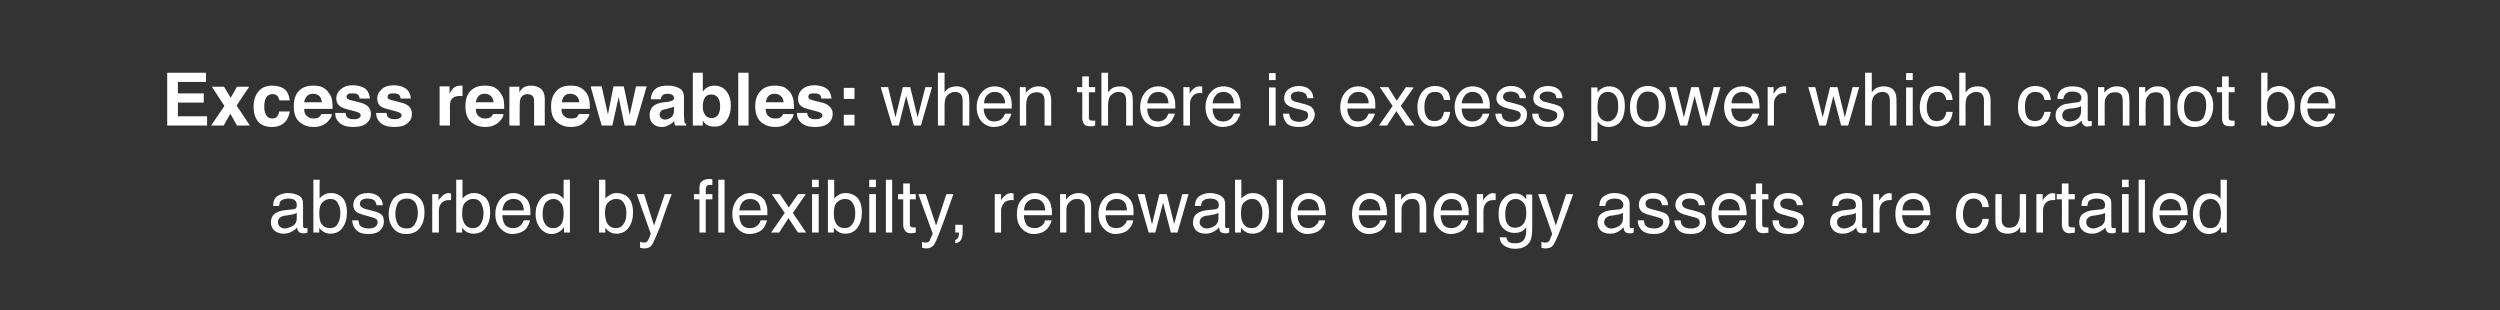
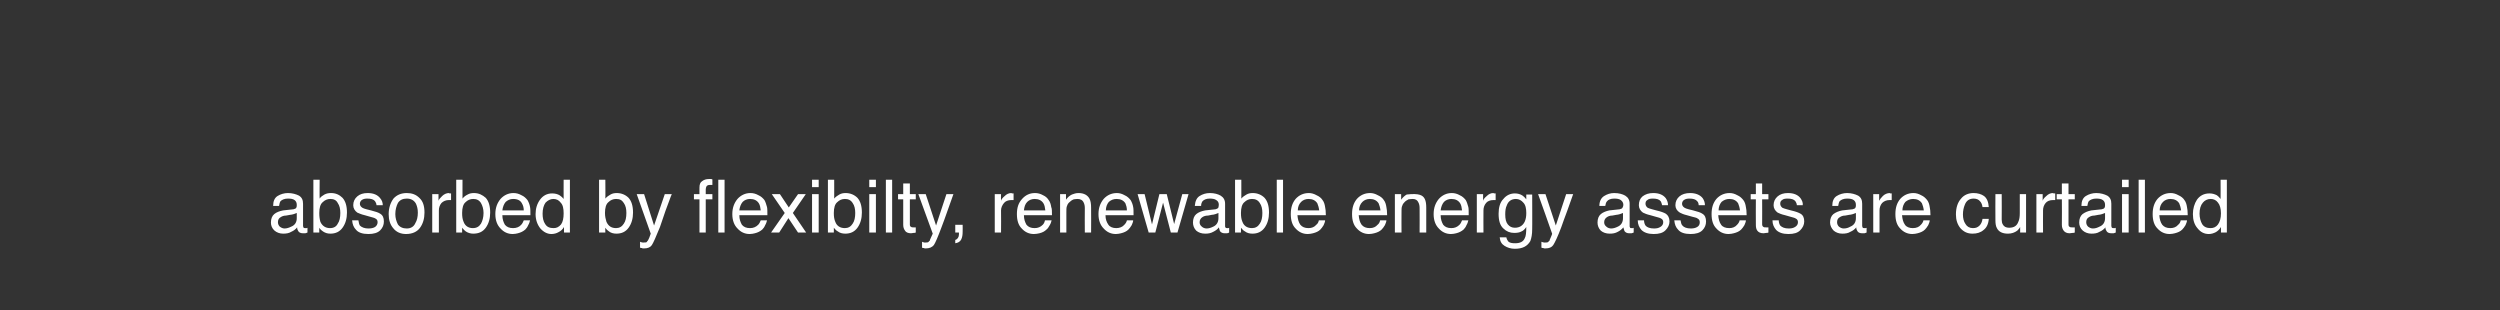
<svg xmlns="http://www.w3.org/2000/svg" version="1.1" width="677.3px" height="84px" viewBox="0 0 677.3 84">
  <rect x="0" y="0" width="677.3" height="84" fill="#333333" stroke="none" />
  <desc>Excess renewables: when there is excess power which cannot be absorbed by flexibilty, renewable energy assets are cur...</desc>
  <defs />
  <g id="Polygon96567">
-     <path d="M 75.3 60.2 C 75.3 60.7 75.5 61.1 75.8 61.4 C 76.2 61.7 76.6 61.9 77.1 61.9 C 77.7 61.9 78.3 61.7 78.9 61.4 C 79.9 61 80.4 60.2 80.4 59.1 C 80.4 59.1 80.4 57.7 80.4 57.7 C 80.2 57.8 79.9 57.9 79.6 58 C 79.2 58.1 78.9 58.2 78.6 58.2 C 78.6 58.2 77.5 58.4 77.5 58.4 C 76.9 58.4 76.4 58.6 76.1 58.8 C 75.5 59.1 75.3 59.6 75.3 60.2 C 75.3 60.2 75.3 60.2 75.3 60.2 Z M 79.5 56.7 C 79.9 56.6 80.2 56.5 80.3 56.2 C 80.4 56 80.4 55.8 80.4 55.5 C 80.4 54.9 80.2 54.5 79.8 54.2 C 79.4 53.9 78.8 53.8 78 53.8 C 77.1 53.8 76.4 54.1 76 54.5 C 75.8 54.8 75.7 55.2 75.6 55.8 C 75.6 55.8 74 55.8 74 55.8 C 74 54.5 74.4 53.6 75.2 53.1 C 76 52.6 77 52.3 78 52.3 C 79.2 52.3 80.2 52.6 81 53 C 81.8 53.5 82.1 54.2 82.1 55.2 C 82.1 55.2 82.1 61.2 82.1 61.2 C 82.1 61.4 82.2 61.5 82.2 61.6 C 82.3 61.8 82.5 61.8 82.7 61.8 C 82.8 61.8 82.9 61.8 83 61.8 C 83.1 61.8 83.2 61.8 83.3 61.7 C 83.3 61.7 83.3 63 83.3 63 C 83 63.1 82.8 63.2 82.7 63.2 C 82.5 63.2 82.3 63.2 82.1 63.2 C 81.5 63.2 81 63 80.8 62.6 C 80.6 62.3 80.5 62 80.5 61.6 C 80.1 62.1 79.6 62.5 78.9 62.8 C 78.3 63.2 77.5 63.3 76.7 63.3 C 75.8 63.3 75 63 74.4 62.5 C 73.7 61.9 73.4 61.1 73.4 60.3 C 73.4 59.3 73.7 58.5 74.3 58 C 74.9 57.5 75.7 57.2 76.7 57 C 76.7 57 79.5 56.7 79.5 56.7 Z M 84.9 48.7 L 86.6 48.7 C 86.6 48.7 86.56 53.84 86.6 53.8 C 86.9 53.3 87.4 53 87.9 52.7 C 88.5 52.4 89 52.3 89.7 52.3 C 91 52.3 92 52.8 92.8 53.6 C 93.6 54.5 94 55.8 94 57.6 C 94 59.2 93.6 60.6 92.8 61.7 C 92 62.8 90.9 63.3 89.5 63.3 C 88.7 63.3 88.1 63.1 87.5 62.7 C 87.2 62.5 86.8 62.2 86.5 61.7 C 86.48 61.66 86.5 63 86.5 63 L 84.9 63 L 84.9 48.7 Z M 89.4 61.8 C 90.4 61.8 91.1 61.4 91.5 60.6 C 92 59.9 92.2 58.9 92.2 57.7 C 92.2 56.6 92 55.7 91.5 55 C 91.1 54.2 90.4 53.9 89.5 53.9 C 88.7 53.9 88 54.2 87.4 54.8 C 86.8 55.3 86.5 56.3 86.5 57.7 C 86.5 58.7 86.6 59.4 86.8 60.1 C 87.3 61.2 88.2 61.8 89.4 61.8 C 89.4 61.8 89.4 61.8 89.4 61.8 Z M 97.1 59.7 C 97.2 60.3 97.3 60.8 97.5 61.1 C 98 61.6 98.8 61.9 99.8 61.9 C 100.5 61.9 101.1 61.8 101.6 61.5 C 102 61.2 102.3 60.8 102.3 60.2 C 102.3 59.7 102.1 59.4 101.7 59.2 C 101.4 59 100.9 58.9 100.2 58.7 C 100.2 58.7 98.8 58.3 98.8 58.3 C 97.9 58.1 97.3 57.8 96.8 57.6 C 96.1 57.1 95.7 56.4 95.7 55.6 C 95.7 54.6 96.1 53.8 96.8 53.2 C 97.5 52.6 98.4 52.3 99.6 52.3 C 101.2 52.3 102.3 52.8 103 53.7 C 103.5 54.3 103.7 54.9 103.7 55.6 C 103.7 55.6 102 55.6 102 55.6 C 102 55.2 101.8 54.8 101.6 54.5 C 101.2 54 100.5 53.8 99.5 53.8 C 98.9 53.8 98.4 53.9 98 54.2 C 97.7 54.4 97.5 54.8 97.5 55.2 C 97.5 55.6 97.7 56 98.2 56.3 C 98.4 56.4 98.8 56.6 99.3 56.7 C 99.3 56.7 100.5 57 100.5 57 C 101.7 57.3 102.6 57.6 103 57.9 C 103.7 58.3 104 59 104 60 C 104 60.9 103.7 61.7 103 62.4 C 102.3 63.1 101.2 63.4 99.8 63.4 C 98.2 63.4 97.1 63 96.5 62.3 C 95.8 61.6 95.5 60.8 95.4 59.7 C 95.4 59.7 97.1 59.7 97.1 59.7 Z M 110.2 61.9 C 111.3 61.9 112.1 61.4 112.5 60.5 C 113 59.7 113.2 58.7 113.2 57.6 C 113.2 56.6 113 55.9 112.7 55.2 C 112.2 54.3 111.4 53.8 110.2 53.8 C 109.1 53.8 108.3 54.2 107.8 55 C 107.4 55.8 107.1 56.8 107.1 58 C 107.1 59.1 107.4 60 107.8 60.8 C 108.3 61.5 109.1 61.9 110.2 61.9 C 110.2 61.9 110.2 61.9 110.2 61.9 Z M 110.2 52.3 C 111.6 52.3 112.7 52.7 113.6 53.6 C 114.6 54.5 115 55.8 115 57.6 C 115 59.2 114.6 60.6 113.8 61.7 C 113 62.8 111.7 63.4 110 63.4 C 108.6 63.4 107.4 62.9 106.6 61.9 C 105.7 60.9 105.3 59.6 105.3 58 C 105.3 56.3 105.8 54.9 106.6 53.8 C 107.5 52.8 108.7 52.3 110.2 52.3 C 110.2 52.3 110.2 52.3 110.2 52.3 Z M 117.1 52.6 L 118.8 52.6 C 118.8 52.6 118.81 54.38 118.8 54.4 C 118.9 54 119.3 53.6 119.8 53.1 C 120.3 52.6 121 52.3 121.6 52.3 C 121.7 52.3 121.7 52.4 121.8 52.4 C 121.9 52.4 122 52.4 122.2 52.4 C 122.2 52.4 122.2 54.2 122.2 54.2 C 122.1 54.2 122 54.2 121.9 54.2 C 121.8 54.2 121.7 54.2 121.6 54.2 C 120.8 54.2 120.1 54.5 119.6 55 C 119.1 55.6 118.9 56.3 118.9 57 C 118.9 57 118.9 63 118.9 63 L 117.1 63 L 117.1 52.6 Z M 123.6 48.7 L 125.3 48.7 C 125.3 48.7 125.29 53.84 125.3 53.8 C 125.7 53.3 126.1 53 126.7 52.7 C 127.2 52.4 127.8 52.3 128.4 52.3 C 129.7 52.3 130.7 52.8 131.6 53.6 C 132.4 54.5 132.8 55.8 132.8 57.6 C 132.8 59.2 132.4 60.6 131.6 61.7 C 130.8 62.8 129.7 63.3 128.2 63.3 C 127.5 63.3 126.8 63.1 126.2 62.7 C 125.9 62.5 125.6 62.2 125.2 61.7 C 125.21 61.66 125.2 63 125.2 63 L 123.6 63 L 123.6 48.7 Z M 128.1 61.8 C 129.1 61.8 129.8 61.4 130.3 60.6 C 130.7 59.9 131 58.9 131 57.7 C 131 56.6 130.7 55.7 130.3 55 C 129.8 54.2 129.1 53.9 128.2 53.9 C 127.4 53.9 126.7 54.2 126.1 54.8 C 125.5 55.3 125.2 56.3 125.2 57.7 C 125.2 58.7 125.3 59.4 125.6 60.1 C 126 61.2 126.9 61.8 128.1 61.8 C 128.1 61.8 128.1 61.8 128.1 61.8 Z M 139.1 52.3 C 139.9 52.3 140.6 52.5 141.3 52.9 C 142 53.2 142.5 53.7 142.9 54.2 C 143.2 54.7 143.5 55.4 143.6 56.1 C 143.7 56.5 143.7 57.3 143.7 58.3 C 143.7 58.3 136.1 58.3 136.1 58.3 C 136.1 59.4 136.4 60.2 136.8 60.9 C 137.3 61.5 138 61.8 139 61.8 C 139.9 61.8 140.7 61.5 141.2 60.9 C 141.5 60.6 141.7 60.2 141.9 59.7 C 141.9 59.7 143.6 59.7 143.6 59.7 C 143.5 60.1 143.4 60.5 143.1 61 C 142.9 61.5 142.6 61.9 142.3 62.2 C 141.7 62.7 141.1 63 140.3 63.2 C 139.9 63.3 139.4 63.4 138.9 63.4 C 137.6 63.4 136.5 62.9 135.6 61.9 C 134.7 61 134.2 59.7 134.2 58 C 134.2 56.3 134.7 55 135.6 53.9 C 136.5 52.9 137.7 52.3 139.1 52.3 C 139.1 52.3 139.1 52.3 139.1 52.3 Z M 141.9 57 C 141.9 56.2 141.7 55.6 141.4 55.1 C 141 54.3 140.2 53.9 139 53.9 C 138.2 53.9 137.6 54.2 137 54.7 C 136.5 55.3 136.2 56.1 136.1 57 C 136.1 57 141.9 57 141.9 57 Z M 147 57.9 C 147 59 147.2 60 147.7 60.7 C 148.2 61.5 148.9 61.8 150 61.8 C 150.8 61.8 151.4 61.5 152 60.8 C 152.5 60.1 152.7 59.1 152.7 57.8 C 152.7 56.5 152.5 55.5 151.9 54.9 C 151.4 54.2 150.7 53.9 149.9 53.9 C 149.1 53.9 148.4 54.3 147.8 54.9 C 147.3 55.6 147 56.6 147 57.9 C 147 57.9 147 57.9 147 57.9 Z M 149.6 52.4 C 150.4 52.4 151.1 52.6 151.6 52.9 C 151.9 53.1 152.3 53.4 152.7 53.9 C 152.68 53.92 152.7 48.7 152.7 48.7 L 154.4 48.7 L 154.4 63 L 152.8 63 C 152.8 63 152.79 61.54 152.8 61.5 C 152.4 62.2 151.9 62.6 151.3 62.9 C 150.8 63.2 150.1 63.4 149.4 63.4 C 148.3 63.4 147.3 62.9 146.4 61.9 C 145.6 60.9 145.1 59.6 145.1 58 C 145.1 56.5 145.5 55.2 146.3 54.1 C 147.1 53 148.2 52.4 149.6 52.4 C 149.6 52.4 149.6 52.4 149.6 52.4 Z M 162.3 48.7 L 164 48.7 C 164 48.7 164.04 53.84 164 53.8 C 164.4 53.3 164.9 53 165.4 52.7 C 165.9 52.4 166.5 52.3 167.1 52.3 C 168.4 52.3 169.5 52.8 170.3 53.6 C 171.1 54.5 171.5 55.8 171.5 57.6 C 171.5 59.2 171.1 60.6 170.3 61.7 C 169.5 62.8 168.4 63.3 167 63.3 C 166.2 63.3 165.5 63.1 165 62.7 C 164.7 62.5 164.3 62.2 164 61.7 C 163.96 61.66 164 63 164 63 L 162.3 63 L 162.3 48.7 Z M 166.9 61.8 C 167.8 61.8 168.5 61.4 169 60.6 C 169.5 59.9 169.7 58.9 169.7 57.7 C 169.7 56.6 169.5 55.7 169 55 C 168.5 54.2 167.9 53.9 166.9 53.9 C 166.1 53.9 165.4 54.2 164.8 54.8 C 164.2 55.3 163.9 56.3 163.9 57.7 C 163.9 58.7 164.1 59.4 164.3 60.1 C 164.8 61.2 165.6 61.8 166.9 61.8 C 166.9 61.8 166.9 61.8 166.9 61.8 Z M 180.1 52.6 C 180.1 52.6 181.99 52.58 182 52.6 C 181.7 53.2 181.2 54.8 180.3 57.1 C 179.7 58.9 179.2 60.4 178.8 61.5 C 177.7 64.2 177 65.8 176.6 66.4 C 176.2 67 175.5 67.3 174.5 67.3 C 174.2 67.3 174 67.3 173.9 67.2 C 173.8 67.2 173.6 67.2 173.4 67.1 C 173.4 67.1 173.4 65.5 173.4 65.5 C 173.7 65.6 173.9 65.7 174.1 65.7 C 174.2 65.7 174.3 65.7 174.4 65.7 C 174.8 65.7 175 65.7 175.2 65.6 C 175.3 65.4 175.4 65.3 175.5 65.2 C 175.6 65.1 175.7 64.8 175.9 64.4 C 176.1 63.9 176.2 63.5 176.3 63.3 C 176.32 63.29 172.5 52.6 172.5 52.6 L 174.5 52.6 L 177.2 61.1 L 180.1 52.6 Z M 196.3 63 L 194.6 63 L 194.6 48.7 L 196.3 48.7 L 196.3 63 Z M 191.2 63 L 189.5 63 L 189.5 54 L 188 54 L 188 52.6 L 189.5 52.6 C 189.5 52.6 189.48 50.78 189.5 50.8 C 189.5 50 189.7 49.4 190.2 49.1 C 190.7 48.7 191.3 48.5 192.1 48.5 C 192.3 48.5 192.4 48.5 192.5 48.5 C 192.7 48.5 192.8 48.5 193 48.6 C 193 48.6 193 50.1 193 50.1 C 192.8 50.1 192.6 50.1 192.6 50.1 C 192.5 50.1 192.4 50.1 192.3 50.1 C 191.8 50.1 191.5 50.3 191.4 50.5 C 191.3 50.7 191.2 51 191.2 51.3 C 191.21 51.34 191.2 52.6 191.2 52.6 L 193 52.6 L 193 54 L 191.2 54 L 191.2 63 Z M 203.3 52.3 C 204.1 52.3 204.8 52.5 205.5 52.9 C 206.2 53.2 206.7 53.7 207.1 54.2 C 207.4 54.7 207.6 55.4 207.8 56.1 C 207.9 56.5 207.9 57.3 207.9 58.3 C 207.9 58.3 200.3 58.3 200.3 58.3 C 200.3 59.4 200.6 60.2 201 60.9 C 201.5 61.5 202.2 61.8 203.2 61.8 C 204.1 61.8 204.8 61.5 205.4 60.9 C 205.7 60.6 205.9 60.2 206.1 59.7 C 206.1 59.7 207.8 59.7 207.8 59.7 C 207.7 60.1 207.6 60.5 207.3 61 C 207.1 61.5 206.8 61.9 206.5 62.2 C 205.9 62.7 205.3 63 204.5 63.2 C 204.1 63.3 203.6 63.4 203.1 63.4 C 201.8 63.4 200.7 62.9 199.8 61.9 C 198.9 61 198.4 59.7 198.4 58 C 198.4 56.3 198.9 55 199.8 53.9 C 200.7 52.9 201.9 52.3 203.3 52.3 C 203.3 52.3 203.3 52.3 203.3 52.3 Z M 206.1 57 C 206 56.2 205.9 55.6 205.6 55.1 C 205.1 54.3 204.3 53.9 203.2 53.9 C 202.4 53.9 201.7 54.2 201.2 54.7 C 200.7 55.3 200.4 56.1 200.3 57 C 200.3 57 206.1 57 206.1 57 Z M 209.1 52.6 L 211.3 52.6 L 213.7 56.2 L 216.2 52.6 L 218.3 52.6 L 214.8 57.7 L 218.4 63 L 216.2 63 L 213.6 59.1 L 211.1 63 L 208.9 63 L 212.6 57.7 L 209.1 52.6 Z M 220 52.6 L 221.8 52.6 L 221.8 63 L 220 63 L 220 52.6 Z M 220 48.7 L 221.8 48.7 L 221.8 50.7 L 220 50.7 L 220 48.7 Z M 224.3 48.7 L 226 48.7 C 226 48.7 226.01 53.84 226 53.8 C 226.4 53.3 226.9 53 227.4 52.7 C 227.9 52.4 228.5 52.3 229.1 52.3 C 230.4 52.3 231.5 52.8 232.3 53.6 C 233.1 54.5 233.5 55.8 233.5 57.6 C 233.5 59.2 233.1 60.6 232.3 61.7 C 231.5 62.8 230.4 63.3 229 63.3 C 228.2 63.3 227.5 63.1 227 62.7 C 226.6 62.5 226.3 62.2 225.9 61.7 C 225.92 61.66 225.9 63 225.9 63 L 224.3 63 L 224.3 48.7 Z M 228.9 61.8 C 229.8 61.8 230.5 61.4 231 60.6 C 231.5 59.9 231.7 58.9 231.7 57.7 C 231.7 56.6 231.5 55.7 231 55 C 230.5 54.2 229.8 53.9 228.9 53.9 C 228.1 53.9 227.4 54.2 226.8 54.8 C 226.2 55.3 225.9 56.3 225.9 57.7 C 225.9 58.7 226 59.4 226.3 60.1 C 226.7 61.2 227.6 61.8 228.9 61.8 C 228.9 61.8 228.9 61.8 228.9 61.8 Z M 235.5 52.6 L 237.3 52.6 L 237.3 63 L 235.5 63 L 235.5 52.6 Z M 235.5 48.7 L 237.3 48.7 L 237.3 50.7 L 235.5 50.7 L 235.5 48.7 Z M 240 48.7 L 241.7 48.7 L 241.7 63 L 240 63 L 240 48.7 Z M 244.7 49.7 L 246.5 49.7 L 246.5 52.6 L 248.1 52.6 L 248.1 54 L 246.5 54 C 246.5 54 246.48 60.8 246.5 60.8 C 246.5 61.2 246.6 61.4 246.9 61.5 C 247 61.6 247.2 61.6 247.5 61.6 C 247.6 61.6 247.7 61.6 247.8 61.6 C 247.9 61.6 248 61.6 248.1 61.6 C 248.1 61.6 248.1 63 248.1 63 C 247.9 63.1 247.7 63.1 247.5 63.1 C 247.3 63.1 247.1 63.2 246.8 63.2 C 246 63.2 245.4 62.9 245.2 62.5 C 244.9 62.1 244.7 61.6 244.7 60.9 C 244.72 60.9 244.7 54 244.7 54 L 243.3 54 L 243.3 52.6 L 244.7 52.6 L 244.7 49.7 Z M 256.4 52.6 C 256.4 52.6 258.34 52.58 258.3 52.6 C 258.1 53.2 257.5 54.8 256.7 57.1 C 256.1 58.9 255.5 60.4 255.1 61.5 C 254.1 64.2 253.4 65.8 253 66.4 C 252.5 67 251.8 67.3 250.8 67.3 C 250.6 67.3 250.4 67.3 250.3 67.2 C 250.1 67.2 250 67.2 249.8 67.1 C 249.8 67.1 249.8 65.5 249.8 65.5 C 250.1 65.6 250.3 65.7 250.4 65.7 C 250.6 65.7 250.7 65.7 250.8 65.7 C 251.1 65.7 251.3 65.7 251.5 65.6 C 251.6 65.4 251.8 65.3 251.9 65.2 C 251.9 65.1 252 64.8 252.2 64.4 C 252.4 63.9 252.6 63.5 252.7 63.3 C 252.67 63.29 248.8 52.6 248.8 52.6 L 250.8 52.6 L 253.6 61.1 L 256.4 52.6 Z M 258.8 65 C 259.2 64.9 259.5 64.6 259.7 64.1 C 259.8 63.8 259.8 63.5 259.8 63.2 C 259.8 63.2 259.8 63.1 259.8 63.1 C 259.8 63.1 259.8 63 259.8 63 C 259.81 62.99 258.8 63 258.8 63 L 258.8 60.9 L 260.8 60.9 C 260.8 60.9 260.83 62.84 260.8 62.8 C 260.8 63.6 260.7 64.3 260.4 64.9 C 260.1 65.5 259.5 65.8 258.8 65.9 C 258.8 65.9 258.8 65 258.8 65 Z M 269.5 52.6 L 271.2 52.6 C 271.2 52.6 271.16 54.38 271.2 54.4 C 271.3 54 271.6 53.6 272.2 53.1 C 272.7 52.6 273.3 52.3 274 52.3 C 274 52.3 274.1 52.4 274.2 52.4 C 274.2 52.4 274.4 52.4 274.6 52.4 C 274.6 52.4 274.6 54.2 274.6 54.2 C 274.5 54.2 274.4 54.2 274.3 54.2 C 274.2 54.2 274.1 54.2 274 54.2 C 273.1 54.2 272.4 54.5 272 55 C 271.5 55.6 271.2 56.3 271.2 57 C 271.25 57 271.2 63 271.2 63 L 269.5 63 L 269.5 52.6 Z M 280.4 52.3 C 281.2 52.3 281.9 52.5 282.6 52.9 C 283.3 53.2 283.8 53.7 284.1 54.2 C 284.5 54.7 284.7 55.4 284.8 56.1 C 285 56.5 285 57.3 285 58.3 C 285 58.3 277.4 58.3 277.4 58.3 C 277.4 59.4 277.7 60.2 278.1 60.9 C 278.6 61.5 279.3 61.8 280.3 61.8 C 281.2 61.8 281.9 61.5 282.5 60.9 C 282.8 60.6 283 60.2 283.1 59.7 C 283.1 59.7 284.9 59.7 284.9 59.7 C 284.8 60.1 284.7 60.5 284.4 61 C 284.1 61.5 283.9 61.9 283.5 62.2 C 283 62.7 282.4 63 281.6 63.2 C 281.1 63.3 280.7 63.4 280.1 63.4 C 278.8 63.4 277.7 62.9 276.8 61.9 C 275.9 61 275.5 59.7 275.5 58 C 275.5 56.3 275.9 55 276.9 53.9 C 277.8 52.9 278.9 52.3 280.4 52.3 C 280.4 52.3 280.4 52.3 280.4 52.3 Z M 283.2 57 C 283.1 56.2 283 55.6 282.7 55.1 C 282.2 54.3 281.4 53.9 280.3 53.9 C 279.5 53.9 278.8 54.2 278.3 54.7 C 277.7 55.3 277.5 56.1 277.4 57 C 277.4 57 283.2 57 283.2 57 Z M 287.2 52.6 L 288.8 52.6 C 288.8 52.6 288.81 54.06 288.8 54.1 C 289.3 53.4 289.8 53 290.4 52.7 C 290.9 52.5 291.5 52.3 292.2 52.3 C 293.7 52.3 294.7 52.9 295.2 53.9 C 295.5 54.5 295.6 55.3 295.6 56.3 C 295.64 56.31 295.6 63 295.6 63 L 293.9 63 C 293.9 63 293.86 56.43 293.9 56.4 C 293.9 55.8 293.8 55.3 293.6 54.9 C 293.3 54.2 292.7 53.9 291.9 53.9 C 291.5 53.9 291.1 54 290.9 54 C 290.4 54.2 290 54.5 289.6 54.9 C 289.3 55.2 289.1 55.6 289 56 C 288.9 56.3 288.9 56.9 288.9 57.5 C 288.9 57.54 288.9 63 288.9 63 L 287.2 63 L 287.2 52.6 Z M 302.6 52.3 C 303.3 52.3 304 52.5 304.7 52.9 C 305.4 53.2 305.9 53.7 306.3 54.2 C 306.6 54.7 306.9 55.4 307 56.1 C 307.1 56.5 307.1 57.3 307.1 58.3 C 307.1 58.3 299.5 58.3 299.5 58.3 C 299.5 59.4 299.8 60.2 300.3 60.9 C 300.7 61.5 301.5 61.8 302.4 61.8 C 303.3 61.8 304.1 61.5 304.6 60.9 C 304.9 60.6 305.2 60.2 305.3 59.7 C 305.3 59.7 307 59.7 307 59.7 C 307 60.1 306.8 60.5 306.6 61 C 306.3 61.5 306 61.9 305.7 62.2 C 305.2 62.7 304.5 63 303.7 63.2 C 303.3 63.3 302.8 63.4 302.3 63.4 C 301 63.4 299.9 62.9 299 61.9 C 298.1 61 297.6 59.7 297.6 58 C 297.6 56.3 298.1 55 299 53.9 C 299.9 52.9 301.1 52.3 302.6 52.3 C 302.6 52.3 302.6 52.3 302.6 52.3 Z M 305.3 57 C 305.3 56.2 305.1 55.6 304.9 55.1 C 304.4 54.3 303.6 53.9 302.5 53.9 C 301.6 53.9 301 54.2 300.4 54.7 C 299.9 55.3 299.6 56.1 299.6 57 C 299.6 57 305.3 57 305.3 57 Z M 310.1 52.6 L 312.1 60.8 L 314.1 52.6 L 316.1 52.6 L 318.1 60.7 L 320.3 52.6 L 322 52.6 L 319 63 L 317.2 63 L 315.1 54.9 L 313 63 L 311.2 63 L 308.2 52.6 L 310.1 52.6 Z M 325 60.2 C 325 60.7 325.2 61.1 325.6 61.4 C 325.9 61.7 326.4 61.9 326.9 61.9 C 327.5 61.9 328.1 61.7 328.7 61.4 C 329.6 61 330.1 60.2 330.1 59.1 C 330.1 59.1 330.1 57.7 330.1 57.7 C 329.9 57.8 329.6 57.9 329.3 58 C 329 58.1 328.6 58.2 328.3 58.2 C 328.3 58.2 327.3 58.4 327.3 58.4 C 326.6 58.4 326.1 58.6 325.8 58.8 C 325.3 59.1 325 59.6 325 60.2 C 325 60.2 325 60.2 325 60.2 Z M 329.3 56.7 C 329.7 56.6 329.9 56.5 330.1 56.2 C 330.1 56 330.2 55.8 330.2 55.5 C 330.2 54.9 330 54.5 329.5 54.2 C 329.1 53.9 328.5 53.8 327.7 53.8 C 326.8 53.8 326.2 54.1 325.8 54.5 C 325.6 54.8 325.4 55.2 325.4 55.8 C 325.4 55.8 323.7 55.8 323.7 55.8 C 323.8 54.5 324.2 53.6 325 53.1 C 325.8 52.6 326.7 52.3 327.8 52.3 C 329 52.3 330 52.6 330.7 53 C 331.5 53.5 331.9 54.2 331.9 55.2 C 331.9 55.2 331.9 61.2 331.9 61.2 C 331.9 61.4 331.9 61.5 332 61.6 C 332.1 61.8 332.2 61.8 332.5 61.8 C 332.5 61.8 332.6 61.8 332.7 61.8 C 332.8 61.8 332.9 61.8 333 61.7 C 333 61.7 333 63 333 63 C 332.8 63.1 332.6 63.2 332.4 63.2 C 332.3 63.2 332.1 63.2 331.8 63.2 C 331.2 63.2 330.8 63 330.5 62.6 C 330.4 62.3 330.3 62 330.2 61.6 C 329.9 62.1 329.3 62.5 328.7 62.8 C 328 63.2 327.3 63.3 326.5 63.3 C 325.5 63.3 324.7 63 324.1 62.5 C 323.5 61.9 323.2 61.1 323.2 60.3 C 323.2 59.3 323.5 58.5 324.1 58 C 324.7 57.5 325.5 57.2 326.5 57 C 326.5 57 329.3 56.7 329.3 56.7 Z M 334.6 48.7 L 336.3 48.7 C 336.3 48.7 336.31 53.84 336.3 53.8 C 336.7 53.3 337.2 53 337.7 52.7 C 338.2 52.4 338.8 52.3 339.4 52.3 C 340.7 52.3 341.8 52.8 342.6 53.6 C 343.4 54.5 343.8 55.8 343.8 57.6 C 343.8 59.2 343.4 60.6 342.6 61.7 C 341.8 62.8 340.7 63.3 339.3 63.3 C 338.5 63.3 337.8 63.1 337.3 62.7 C 336.9 62.5 336.6 62.2 336.2 61.7 C 336.23 61.66 336.2 63 336.2 63 L 334.6 63 L 334.6 48.7 Z M 339.2 61.8 C 340.1 61.8 340.8 61.4 341.3 60.6 C 341.8 59.9 342 58.9 342 57.7 C 342 56.6 341.8 55.7 341.3 55 C 340.8 54.2 340.1 53.9 339.2 53.9 C 338.4 53.9 337.7 54.2 337.1 54.8 C 336.5 55.3 336.2 56.3 336.2 57.7 C 336.2 58.7 336.3 59.4 336.6 60.1 C 337 61.2 337.9 61.8 339.2 61.8 C 339.2 61.8 339.2 61.8 339.2 61.8 Z M 345.9 48.7 L 347.6 48.7 L 347.6 63 L 345.9 63 L 345.9 48.7 Z M 354.6 52.3 C 355.3 52.3 356 52.5 356.7 52.9 C 357.4 53.2 358 53.7 358.3 54.2 C 358.7 54.7 358.9 55.4 359 56.1 C 359.1 56.5 359.2 57.3 359.2 58.3 C 359.2 58.3 351.5 58.3 351.5 58.3 C 351.6 59.4 351.8 60.2 352.3 60.9 C 352.8 61.5 353.5 61.8 354.5 61.8 C 355.4 61.8 356.1 61.5 356.6 60.9 C 357 60.6 357.2 60.2 357.3 59.7 C 357.3 59.7 359 59.7 359 59.7 C 359 60.1 358.8 60.5 358.6 61 C 358.3 61.5 358 61.9 357.7 62.2 C 357.2 62.7 356.5 63 355.7 63.2 C 355.3 63.3 354.8 63.4 354.3 63.4 C 353 63.4 351.9 62.9 351 61.9 C 350.1 61 349.7 59.7 349.7 58 C 349.7 56.3 350.1 55 351 53.9 C 351.9 52.9 353.1 52.3 354.6 52.3 C 354.6 52.3 354.6 52.3 354.6 52.3 Z M 357.4 57 C 357.3 56.2 357.1 55.6 356.9 55.1 C 356.4 54.3 355.6 53.9 354.5 53.9 C 353.7 53.9 353 54.2 352.5 54.7 C 351.9 55.3 351.6 56.1 351.6 57 C 351.6 57 357.4 57 357.4 57 Z M 371.2 52.3 C 371.9 52.3 372.6 52.5 373.3 52.9 C 374 53.2 374.6 53.7 374.9 54.2 C 375.3 54.7 375.5 55.4 375.6 56.1 C 375.7 56.5 375.8 57.3 375.8 58.3 C 375.8 58.3 368.1 58.3 368.1 58.3 C 368.2 59.4 368.4 60.2 368.9 60.9 C 369.4 61.5 370.1 61.8 371.1 61.8 C 372 61.8 372.7 61.5 373.2 60.9 C 373.6 60.6 373.8 60.2 373.9 59.7 C 373.9 59.7 375.6 59.7 375.6 59.7 C 375.6 60.1 375.4 60.5 375.2 61 C 374.9 61.5 374.6 61.9 374.3 62.2 C 373.8 62.7 373.1 63 372.3 63.2 C 371.9 63.3 371.4 63.4 370.9 63.4 C 369.6 63.4 368.5 62.9 367.6 61.9 C 366.7 61 366.3 59.7 366.3 58 C 366.3 56.3 366.7 55 367.6 53.9 C 368.5 52.9 369.7 52.3 371.2 52.3 C 371.2 52.3 371.2 52.3 371.2 52.3 Z M 374 57 C 373.9 56.2 373.7 55.6 373.5 55.1 C 373 54.3 372.2 53.9 371.1 53.9 C 370.3 53.9 369.6 54.2 369.1 54.7 C 368.5 55.3 368.2 56.1 368.2 57 C 368.2 57 374 57 374 57 Z M 377.9 52.6 L 379.6 52.6 C 379.6 52.6 379.58 54.06 379.6 54.1 C 380.1 53.4 380.6 53 381.1 52.7 C 381.7 52.5 382.3 52.3 383 52.3 C 384.5 52.3 385.5 52.9 386 53.9 C 386.3 54.5 386.4 55.3 386.4 56.3 C 386.41 56.31 386.4 63 386.4 63 L 384.6 63 C 384.6 63 384.63 56.43 384.6 56.4 C 384.6 55.8 384.5 55.3 384.3 54.9 C 384 54.2 383.5 53.9 382.7 53.9 C 382.2 53.9 381.9 54 381.6 54 C 381.2 54.2 380.7 54.5 380.4 54.9 C 380.1 55.2 379.9 55.6 379.8 56 C 379.7 56.3 379.7 56.9 379.7 57.5 C 379.67 57.54 379.7 63 379.7 63 L 377.9 63 L 377.9 52.6 Z M 393.3 52.3 C 394.1 52.3 394.8 52.5 395.5 52.9 C 396.2 53.2 396.7 53.7 397.1 54.2 C 397.4 54.7 397.6 55.4 397.8 56.1 C 397.9 56.5 397.9 57.3 397.9 58.3 C 397.9 58.3 390.3 58.3 390.3 58.3 C 390.3 59.4 390.6 60.2 391 60.9 C 391.5 61.5 392.2 61.8 393.2 61.8 C 394.1 61.8 394.8 61.5 395.4 60.9 C 395.7 60.6 395.9 60.2 396.1 59.7 C 396.1 59.7 397.8 59.7 397.8 59.7 C 397.7 60.1 397.6 60.5 397.3 61 C 397.1 61.5 396.8 61.9 396.5 62.2 C 395.9 62.7 395.3 63 394.5 63.2 C 394.1 63.3 393.6 63.4 393.1 63.4 C 391.8 63.4 390.7 62.9 389.8 61.9 C 388.9 61 388.4 59.7 388.4 58 C 388.4 56.3 388.9 55 389.8 53.9 C 390.7 52.9 391.9 52.3 393.3 52.3 C 393.3 52.3 393.3 52.3 393.3 52.3 Z M 396.1 57 C 396 56.2 395.9 55.6 395.6 55.1 C 395.1 54.3 394.3 53.9 393.2 53.9 C 392.4 53.9 391.7 54.2 391.2 54.7 C 390.7 55.3 390.4 56.1 390.3 57 C 390.3 57 396.1 57 396.1 57 Z M 400.1 52.6 L 401.8 52.6 C 401.8 52.6 401.78 54.38 401.8 54.4 C 401.9 54 402.2 53.6 402.8 53.1 C 403.3 52.6 403.9 52.3 404.6 52.3 C 404.6 52.3 404.7 52.4 404.8 52.4 C 404.9 52.4 405 52.4 405.2 52.4 C 405.2 52.4 405.2 54.2 405.2 54.2 C 405.1 54.2 405 54.2 404.9 54.2 C 404.8 54.2 404.7 54.2 404.6 54.2 C 403.7 54.2 403 54.5 402.6 55 C 402.1 55.6 401.9 56.3 401.9 57 C 401.87 57 401.9 63 401.9 63 L 400.1 63 L 400.1 52.6 Z M 410.4 52.4 C 411.2 52.4 411.9 52.6 412.5 53 C 412.8 53.2 413.2 53.6 413.5 54 C 413.52 53.99 413.5 52.7 413.5 52.7 L 415.1 52.7 C 415.1 52.7 415.14 62.15 415.1 62.1 C 415.1 63.5 414.9 64.5 414.6 65.3 C 413.8 66.7 412.5 67.4 410.4 67.4 C 409.3 67.4 408.4 67.1 407.6 66.6 C 406.8 66.1 406.4 65.4 406.3 64.3 C 406.3 64.3 408.1 64.3 408.1 64.3 C 408.2 64.8 408.4 65.1 408.6 65.4 C 409 65.8 409.6 65.9 410.5 65.9 C 411.8 65.9 412.7 65.5 413.1 64.5 C 413.4 64 413.5 63 413.5 61.5 C 413.1 62.1 412.7 62.5 412.2 62.7 C 411.7 63 411 63.1 410.2 63.1 C 409.1 63.1 408.1 62.7 407.3 61.9 C 406.4 61.1 406 59.8 406 57.9 C 406 56.2 406.4 54.8 407.3 53.9 C 408.1 52.9 409.2 52.4 410.4 52.4 C 410.4 52.4 410.4 52.4 410.4 52.4 Z M 413.5 57.7 C 413.5 56.5 413.3 55.5 412.7 54.9 C 412.2 54.3 411.5 53.9 410.7 53.9 C 409.5 53.9 408.6 54.5 408.2 55.7 C 407.9 56.3 407.8 57.1 407.8 58.1 C 407.8 59.3 408 60.2 408.5 60.8 C 409 61.4 409.6 61.7 410.4 61.7 C 411.7 61.7 412.6 61.1 413.1 60 C 413.4 59.3 413.5 58.6 413.5 57.7 C 413.5 57.7 413.5 57.7 413.5 57.7 Z M 424.3 52.6 C 424.3 52.6 426.21 52.58 426.2 52.6 C 426 53.2 425.4 54.8 424.6 57.1 C 423.9 58.9 423.4 60.4 423 61.5 C 422 64.2 421.2 65.8 420.8 66.4 C 420.4 67 419.7 67.3 418.7 67.3 C 418.4 67.3 418.3 67.3 418.1 67.2 C 418 67.2 417.8 67.2 417.6 67.1 C 417.6 67.1 417.6 65.5 417.6 65.5 C 417.9 65.6 418.2 65.7 418.3 65.7 C 418.4 65.7 418.6 65.7 418.7 65.7 C 419 65.7 419.2 65.7 419.4 65.6 C 419.5 65.4 419.7 65.3 419.8 65.2 C 419.8 65.1 419.9 64.8 420.1 64.4 C 420.3 63.9 420.5 63.5 420.5 63.3 C 420.54 63.29 416.7 52.6 416.7 52.6 L 418.7 52.6 L 421.5 61.1 L 424.3 52.6 Z M 434.6 60.2 C 434.6 60.7 434.8 61.1 435.2 61.4 C 435.5 61.7 436 61.9 436.5 61.9 C 437.1 61.9 437.7 61.7 438.3 61.4 C 439.2 61 439.7 60.2 439.7 59.1 C 439.7 59.1 439.7 57.7 439.7 57.7 C 439.5 57.8 439.2 57.9 438.9 58 C 438.5 58.1 438.2 58.2 437.9 58.2 C 437.9 58.2 436.8 58.4 436.8 58.4 C 436.2 58.4 435.7 58.6 435.4 58.8 C 434.9 59.1 434.6 59.6 434.6 60.2 C 434.6 60.2 434.6 60.2 434.6 60.2 Z M 438.8 56.7 C 439.2 56.6 439.5 56.5 439.6 56.2 C 439.7 56 439.8 55.8 439.8 55.5 C 439.8 54.9 439.5 54.5 439.1 54.2 C 438.7 53.9 438.1 53.8 437.3 53.8 C 436.4 53.8 435.7 54.1 435.4 54.5 C 435.1 54.8 435 55.2 434.9 55.8 C 434.9 55.8 433.3 55.8 433.3 55.8 C 433.3 54.5 433.8 53.6 434.6 53.1 C 435.4 52.6 436.3 52.3 437.3 52.3 C 438.6 52.3 439.6 52.6 440.3 53 C 441.1 53.5 441.5 54.2 441.5 55.2 C 441.5 55.2 441.5 61.2 441.5 61.2 C 441.5 61.4 441.5 61.5 441.6 61.6 C 441.6 61.8 441.8 61.8 442 61.8 C 442.1 61.8 442.2 61.8 442.3 61.8 C 442.4 61.8 442.5 61.8 442.6 61.7 C 442.6 61.7 442.6 63 442.6 63 C 442.3 63.1 442.1 63.2 442 63.2 C 441.9 63.2 441.7 63.2 441.4 63.2 C 440.8 63.2 440.4 63 440.1 62.6 C 440 62.3 439.9 62 439.8 61.6 C 439.4 62.1 438.9 62.5 438.3 62.8 C 437.6 63.2 436.9 63.3 436.1 63.3 C 435.1 63.3 434.3 63 433.7 62.5 C 433.1 61.9 432.8 61.1 432.8 60.3 C 432.8 59.3 433.1 58.5 433.7 58 C 434.3 57.5 435.1 57.2 436 57 C 436 57 438.8 56.7 438.8 56.7 Z M 445.4 59.7 C 445.4 60.3 445.6 60.8 445.8 61.1 C 446.2 61.6 447 61.9 448.1 61.9 C 448.8 61.9 449.3 61.8 449.8 61.5 C 450.3 61.2 450.6 60.8 450.6 60.2 C 450.6 59.7 450.4 59.4 450 59.2 C 449.7 59 449.2 58.9 448.5 58.7 C 448.5 58.7 447.1 58.3 447.1 58.3 C 446.2 58.1 445.5 57.8 445.1 57.6 C 444.4 57.1 444 56.4 444 55.6 C 444 54.6 444.3 53.8 445 53.2 C 445.8 52.6 446.7 52.3 447.9 52.3 C 449.5 52.3 450.6 52.8 451.3 53.7 C 451.7 54.3 451.9 54.9 451.9 55.6 C 451.9 55.6 450.3 55.6 450.3 55.6 C 450.2 55.2 450.1 54.8 449.9 54.5 C 449.5 54 448.8 53.8 447.8 53.8 C 447.1 53.8 446.6 53.9 446.3 54.2 C 445.9 54.4 445.8 54.8 445.8 55.2 C 445.8 55.6 446 56 446.4 56.3 C 446.7 56.4 447.1 56.6 447.6 56.7 C 447.6 56.7 448.7 57 448.7 57 C 450 57.3 450.8 57.6 451.3 57.9 C 451.9 58.3 452.3 59 452.3 60 C 452.3 60.9 451.9 61.7 451.2 62.4 C 450.5 63.1 449.5 63.4 448 63.4 C 446.5 63.4 445.4 63 444.7 62.3 C 444.1 61.6 443.7 60.8 443.7 59.7 C 443.7 59.7 445.4 59.7 445.4 59.7 Z M 455.3 59.7 C 455.4 60.3 455.5 60.8 455.8 61.1 C 456.2 61.6 457 61.9 458.1 61.9 C 458.7 61.9 459.3 61.8 459.8 61.5 C 460.3 61.2 460.5 60.8 460.5 60.2 C 460.5 59.7 460.3 59.4 459.9 59.2 C 459.7 59 459.2 58.9 458.4 58.7 C 458.4 58.7 457 58.3 457 58.3 C 456.1 58.1 455.5 57.8 455.1 57.6 C 454.3 57.1 453.9 56.4 453.9 55.6 C 453.9 54.6 454.3 53.8 455 53.2 C 455.7 52.6 456.7 52.3 457.9 52.3 C 459.4 52.3 460.6 52.8 461.3 53.7 C 461.7 54.3 461.9 54.9 461.9 55.6 C 461.9 55.6 460.2 55.6 460.2 55.6 C 460.2 55.2 460.1 54.8 459.8 54.5 C 459.4 54 458.7 53.8 457.7 53.8 C 457.1 53.8 456.6 53.9 456.2 54.2 C 455.9 54.4 455.7 54.8 455.7 55.2 C 455.7 55.6 455.9 56 456.4 56.3 C 456.6 56.4 457 56.6 457.5 56.7 C 457.5 56.7 458.7 57 458.7 57 C 459.9 57.3 460.8 57.6 461.2 57.9 C 461.9 58.3 462.2 59 462.2 60 C 462.2 60.9 461.9 61.7 461.2 62.4 C 460.5 63.1 459.4 63.4 458 63.4 C 456.4 63.4 455.3 63 454.7 62.3 C 454 61.6 453.7 60.8 453.6 59.7 C 453.6 59.7 455.3 59.7 455.3 59.7 Z M 468.6 52.3 C 469.3 52.3 470 52.5 470.7 52.9 C 471.4 53.2 471.9 53.7 472.3 54.2 C 472.7 54.7 472.9 55.4 473 56.1 C 473.1 56.5 473.2 57.3 473.2 58.3 C 473.2 58.3 465.5 58.3 465.5 58.3 C 465.6 59.4 465.8 60.2 466.3 60.9 C 466.7 61.5 467.5 61.8 468.5 61.8 C 469.4 61.8 470.1 61.5 470.6 60.9 C 470.9 60.6 471.2 60.2 471.3 59.7 C 471.3 59.7 473 59.7 473 59.7 C 473 60.1 472.8 60.5 472.6 61 C 472.3 61.5 472 61.9 471.7 62.2 C 471.2 62.7 470.5 63 469.7 63.2 C 469.3 63.3 468.8 63.4 468.3 63.4 C 467 63.4 465.9 62.9 465 61.9 C 464.1 61 463.7 59.7 463.7 58 C 463.7 56.3 464.1 55 465 53.9 C 465.9 52.9 467.1 52.3 468.6 52.3 C 468.6 52.3 468.6 52.3 468.6 52.3 Z M 471.4 57 C 471.3 56.2 471.1 55.6 470.9 55.1 C 470.4 54.3 469.6 53.9 468.5 53.9 C 467.7 53.9 467 54.2 466.4 54.7 C 465.9 55.3 465.6 56.1 465.6 57 C 465.6 57 471.4 57 471.4 57 Z M 475.7 49.7 L 477.4 49.7 L 477.4 52.6 L 479.1 52.6 L 479.1 54 L 477.4 54 C 477.4 54 477.43 60.8 477.4 60.8 C 477.4 61.2 477.6 61.4 477.8 61.5 C 477.9 61.6 478.2 61.6 478.5 61.6 C 478.6 61.6 478.7 61.6 478.8 61.6 C 478.9 61.6 479 61.6 479.1 61.6 C 479.1 61.6 479.1 63 479.1 63 C 478.9 63.1 478.7 63.1 478.5 63.1 C 478.3 63.1 478 63.2 477.8 63.2 C 476.9 63.2 476.4 62.9 476.1 62.5 C 475.8 62.1 475.7 61.6 475.7 60.9 C 475.66 60.9 475.7 54 475.7 54 L 474.3 54 L 474.3 52.6 L 475.7 52.6 L 475.7 49.7 Z M 481.9 59.7 C 481.9 60.3 482.1 60.8 482.3 61.1 C 482.8 61.6 483.5 61.9 484.6 61.9 C 485.3 61.9 485.8 61.8 486.3 61.5 C 486.8 61.2 487.1 60.8 487.1 60.2 C 487.1 59.7 486.9 59.4 486.5 59.2 C 486.2 59 485.7 58.9 485 58.7 C 485 58.7 483.6 58.3 483.6 58.3 C 482.7 58.1 482 57.8 481.6 57.6 C 480.9 57.1 480.5 56.4 480.5 55.6 C 480.5 54.6 480.9 53.8 481.6 53.2 C 482.3 52.6 483.2 52.3 484.4 52.3 C 486 52.3 487.1 52.8 487.8 53.7 C 488.2 54.3 488.5 54.9 488.4 55.6 C 488.4 55.6 486.8 55.6 486.8 55.6 C 486.8 55.2 486.6 54.8 486.4 54.5 C 486 54 485.3 53.8 484.3 53.8 C 483.6 53.8 483.1 53.9 482.8 54.2 C 482.4 54.4 482.3 54.8 482.3 55.2 C 482.3 55.6 482.5 56 482.9 56.3 C 483.2 56.4 483.6 56.6 484.1 56.7 C 484.1 56.7 485.2 57 485.2 57 C 486.5 57.3 487.3 57.6 487.8 57.9 C 488.5 58.3 488.8 59 488.8 60 C 488.8 60.9 488.4 61.7 487.7 62.4 C 487 63.1 486 63.4 484.5 63.4 C 483 63.4 481.9 63 481.2 62.3 C 480.6 61.6 480.2 60.8 480.2 59.7 C 480.2 59.7 481.9 59.7 481.9 59.7 Z M 497.7 60.2 C 497.7 60.7 497.9 61.1 498.2 61.4 C 498.6 61.7 499 61.9 499.5 61.9 C 500.2 61.9 500.8 61.7 501.3 61.4 C 502.3 61 502.8 60.2 502.8 59.1 C 502.8 59.1 502.8 57.7 502.8 57.7 C 502.6 57.8 502.3 57.9 502 58 C 501.6 58.1 501.3 58.2 501 58.2 C 501 58.2 499.9 58.4 499.9 58.4 C 499.3 58.4 498.8 58.6 498.5 58.8 C 497.9 59.1 497.7 59.6 497.7 60.2 C 497.7 60.2 497.7 60.2 497.7 60.2 Z M 501.9 56.7 C 502.3 56.6 502.6 56.5 502.7 56.2 C 502.8 56 502.8 55.8 502.8 55.5 C 502.8 54.9 502.6 54.5 502.2 54.2 C 501.8 53.9 501.2 53.8 500.4 53.8 C 499.5 53.8 498.8 54.1 498.4 54.5 C 498.2 54.8 498.1 55.2 498 55.8 C 498 55.8 496.4 55.8 496.4 55.8 C 496.4 54.5 496.8 53.6 497.6 53.1 C 498.4 52.6 499.4 52.3 500.4 52.3 C 501.6 52.3 502.6 52.6 503.4 53 C 504.2 53.5 504.5 54.2 504.5 55.2 C 504.5 55.2 504.5 61.2 504.5 61.2 C 504.5 61.4 504.6 61.5 504.6 61.6 C 504.7 61.8 504.9 61.8 505.1 61.8 C 505.2 61.8 505.3 61.8 505.4 61.8 C 505.5 61.8 505.6 61.8 505.7 61.7 C 505.7 61.7 505.7 63 505.7 63 C 505.4 63.1 505.2 63.2 505.1 63.2 C 504.9 63.2 504.7 63.2 504.5 63.2 C 503.9 63.2 503.4 63 503.2 62.6 C 503 62.3 502.9 62 502.9 61.6 C 502.5 62.1 502 62.5 501.3 62.8 C 500.7 63.2 499.9 63.3 499.1 63.3 C 498.2 63.3 497.4 63 496.8 62.5 C 496.2 61.9 495.8 61.1 495.8 60.3 C 495.8 59.3 496.1 58.5 496.7 58 C 497.4 57.5 498.1 57.2 499.1 57 C 499.1 57 501.9 56.7 501.9 56.7 Z M 507.5 52.6 L 509.1 52.6 C 509.1 52.6 509.12 54.38 509.1 54.4 C 509.3 54 509.6 53.6 510.1 53.1 C 510.6 52.6 511.3 52.3 512 52.3 C 512 52.3 512 52.4 512.1 52.4 C 512.2 52.4 512.3 52.4 512.5 52.4 C 512.5 52.4 512.5 54.2 512.5 54.2 C 512.4 54.2 512.3 54.2 512.2 54.2 C 512.1 54.2 512 54.2 511.9 54.2 C 511.1 54.2 510.4 54.5 509.9 55 C 509.4 55.6 509.2 56.3 509.2 57 C 509.2 57 509.2 63 509.2 63 L 507.5 63 L 507.5 52.6 Z M 518.4 52.3 C 519.1 52.3 519.8 52.5 520.5 52.9 C 521.2 53.2 521.7 53.7 522.1 54.2 C 522.5 54.7 522.7 55.4 522.8 56.1 C 522.9 56.5 523 57.3 523 58.3 C 523 58.3 515.3 58.3 515.3 58.3 C 515.4 59.4 515.6 60.2 516.1 60.9 C 516.5 61.5 517.3 61.8 518.2 61.8 C 519.2 61.8 519.9 61.5 520.4 60.9 C 520.7 60.6 521 60.2 521.1 59.7 C 521.1 59.7 522.8 59.7 522.8 59.7 C 522.8 60.1 522.6 60.5 522.4 61 C 522.1 61.5 521.8 61.9 521.5 62.2 C 521 62.7 520.3 63 519.5 63.2 C 519.1 63.3 518.6 63.4 518.1 63.4 C 516.8 63.4 515.7 62.9 514.8 61.9 C 513.9 61 513.5 59.7 513.5 58 C 513.5 56.3 513.9 55 514.8 53.9 C 515.7 52.9 516.9 52.3 518.4 52.3 C 518.4 52.3 518.4 52.3 518.4 52.3 Z M 521.2 57 C 521.1 56.2 520.9 55.6 520.7 55.1 C 520.2 54.3 519.4 53.9 518.3 53.9 C 517.5 53.9 516.8 54.2 516.2 54.7 C 515.7 55.3 515.4 56.1 515.4 57 C 515.4 57 521.2 57 521.2 57 Z M 534.7 52.3 C 535.8 52.3 536.8 52.6 537.5 53.1 C 538.3 53.7 538.7 54.7 538.8 56.1 C 538.8 56.1 537.1 56.1 537.1 56.1 C 537 55.4 536.8 54.9 536.4 54.5 C 536.1 54.1 535.5 53.8 534.7 53.8 C 533.5 53.8 532.7 54.4 532.3 55.5 C 532 56.2 531.8 57.1 531.8 58.1 C 531.8 59.1 532 60 532.5 60.7 C 532.9 61.4 533.6 61.8 534.5 61.8 C 535.3 61.8 535.8 61.6 536.3 61.1 C 536.7 60.7 537 60.1 537.1 59.3 C 537.1 59.3 538.8 59.3 538.8 59.3 C 538.7 60.7 538.2 61.7 537.4 62.3 C 536.6 63 535.6 63.3 534.4 63.3 C 533 63.3 532 62.8 531.1 61.8 C 530.3 60.8 529.9 59.6 529.9 58.1 C 529.9 56.2 530.4 54.8 531.3 53.8 C 532.1 52.8 533.3 52.3 534.7 52.3 C 534.7 52.3 534.7 52.3 534.7 52.3 Z M 542.3 52.6 C 542.3 52.6 542.34 59.49 542.3 59.5 C 542.3 60 542.4 60.5 542.6 60.8 C 542.9 61.4 543.5 61.7 544.3 61.7 C 545.6 61.7 546.4 61.2 546.8 60.1 C 547.1 59.5 547.2 58.7 547.2 57.7 C 547.19 57.69 547.2 52.6 547.2 52.6 L 548.9 52.6 L 548.9 63 L 547.3 63 C 547.3 63 547.3 61.46 547.3 61.5 C 547.1 61.9 546.8 62.2 546.5 62.5 C 545.8 63 545 63.3 544 63.3 C 542.5 63.3 541.5 62.8 541 61.8 C 540.7 61.3 540.6 60.5 540.6 59.7 C 540.56 59.66 540.6 52.6 540.6 52.6 L 542.3 52.6 Z M 551.7 52.6 L 553.4 52.6 C 553.4 52.6 553.38 54.38 553.4 54.4 C 553.5 54 553.8 53.6 554.4 53.1 C 554.9 52.6 555.5 52.3 556.2 52.3 C 556.2 52.3 556.3 52.4 556.4 52.4 C 556.5 52.4 556.6 52.4 556.8 52.4 C 556.8 52.4 556.8 54.2 556.8 54.2 C 556.7 54.2 556.6 54.2 556.5 54.2 C 556.4 54.2 556.3 54.2 556.2 54.2 C 555.3 54.2 554.6 54.5 554.2 55 C 553.7 55.6 553.5 56.3 553.5 57 C 553.47 57 553.5 63 553.5 63 L 551.7 63 L 551.7 52.6 Z M 558.6 49.7 L 560.4 49.7 L 560.4 52.6 L 562.1 52.6 L 562.1 54 L 560.4 54 C 560.4 54 560.42 60.8 560.4 60.8 C 560.4 61.2 560.5 61.4 560.8 61.5 C 560.9 61.6 561.1 61.6 561.5 61.6 C 561.6 61.6 561.6 61.6 561.7 61.6 C 561.8 61.6 561.9 61.6 562.1 61.6 C 562.1 61.6 562.1 63 562.1 63 C 561.9 63.1 561.7 63.1 561.5 63.1 C 561.2 63.1 561 63.2 560.7 63.2 C 559.9 63.2 559.4 62.9 559.1 62.5 C 558.8 62.1 558.6 61.6 558.6 60.9 C 558.65 60.9 558.6 54 558.6 54 L 557.2 54 L 557.2 52.6 L 558.6 52.6 L 558.6 49.7 Z M 565.2 60.2 C 565.2 60.7 565.4 61.1 565.7 61.4 C 566.1 61.7 566.5 61.9 567 61.9 C 567.7 61.9 568.2 61.7 568.8 61.4 C 569.8 61 570.3 60.2 570.3 59.1 C 570.3 59.1 570.3 57.7 570.3 57.7 C 570.1 57.8 569.8 57.9 569.5 58 C 569.1 58.1 568.8 58.2 568.5 58.2 C 568.5 58.2 567.4 58.4 567.4 58.4 C 566.8 58.4 566.3 58.6 566 58.8 C 565.4 59.1 565.2 59.6 565.2 60.2 C 565.2 60.2 565.2 60.2 565.2 60.2 Z M 569.4 56.7 C 569.8 56.6 570.1 56.5 570.2 56.2 C 570.3 56 570.3 55.8 570.3 55.5 C 570.3 54.9 570.1 54.5 569.7 54.2 C 569.3 53.9 568.7 53.8 567.9 53.8 C 567 53.8 566.3 54.1 565.9 54.5 C 565.7 54.8 565.6 55.2 565.5 55.8 C 565.5 55.8 563.9 55.8 563.9 55.8 C 563.9 54.5 564.3 53.6 565.1 53.1 C 565.9 52.6 566.9 52.3 567.9 52.3 C 569.1 52.3 570.1 52.6 570.9 53 C 571.7 53.5 572 54.2 572 55.2 C 572 55.2 572 61.2 572 61.2 C 572 61.4 572.1 61.5 572.1 61.6 C 572.2 61.8 572.4 61.8 572.6 61.8 C 572.7 61.8 572.8 61.8 572.9 61.8 C 573 61.8 573.1 61.8 573.2 61.7 C 573.2 61.7 573.2 63 573.2 63 C 572.9 63.1 572.7 63.2 572.6 63.2 C 572.4 63.2 572.2 63.2 572 63.2 C 571.4 63.2 570.9 63 570.7 62.6 C 570.5 62.3 570.4 62 570.4 61.6 C 570 62.1 569.5 62.5 568.8 62.8 C 568.2 63.2 567.4 63.3 566.6 63.3 C 565.7 63.3 564.9 63 564.3 62.5 C 563.6 61.9 563.3 61.1 563.3 60.3 C 563.3 59.3 563.6 58.5 564.2 58 C 564.9 57.5 565.6 57.2 566.6 57 C 566.6 57 569.4 56.7 569.4 56.7 Z M 574.9 52.6 L 576.7 52.6 L 576.7 63 L 574.9 63 L 574.9 52.6 Z M 574.9 48.7 L 576.7 48.7 L 576.7 50.7 L 574.9 50.7 L 574.9 48.7 Z M 579.4 48.7 L 581.1 48.7 L 581.1 63 L 579.4 63 L 579.4 48.7 Z M 588.1 52.3 C 588.8 52.3 589.5 52.5 590.2 52.9 C 590.9 53.2 591.5 53.7 591.8 54.2 C 592.2 54.7 592.4 55.4 592.5 56.1 C 592.6 56.5 592.7 57.3 592.7 58.3 C 592.7 58.3 585 58.3 585 58.3 C 585.1 59.4 585.3 60.2 585.8 60.9 C 586.3 61.5 587 61.8 588 61.8 C 588.9 61.8 589.6 61.5 590.1 60.9 C 590.5 60.6 590.7 60.2 590.8 59.7 C 590.8 59.7 592.5 59.7 592.5 59.7 C 592.5 60.1 592.3 60.5 592.1 61 C 591.8 61.5 591.5 61.9 591.2 62.2 C 590.7 62.7 590 63 589.2 63.2 C 588.8 63.3 588.3 63.4 587.8 63.4 C 586.5 63.4 585.4 62.9 584.5 61.9 C 583.6 61 583.2 59.7 583.2 58 C 583.2 56.3 583.6 55 584.5 53.9 C 585.4 52.9 586.6 52.3 588.1 52.3 C 588.1 52.3 588.1 52.3 588.1 52.3 Z M 590.9 57 C 590.8 56.2 590.6 55.6 590.4 55.1 C 589.9 54.3 589.1 53.9 588 53.9 C 587.2 53.9 586.5 54.2 586 54.7 C 585.4 55.3 585.1 56.1 585.1 57 C 585.1 57 590.9 57 590.9 57 Z M 595.9 57.9 C 595.9 59 596.2 60 596.6 60.7 C 597.1 61.5 597.9 61.8 598.9 61.8 C 599.7 61.8 600.4 61.5 600.9 60.8 C 601.4 60.1 601.7 59.1 601.7 57.8 C 601.7 56.5 601.4 55.5 600.9 54.9 C 600.4 54.2 599.7 53.9 598.9 53.9 C 598 53.9 597.3 54.3 596.8 54.9 C 596.2 55.6 595.9 56.6 595.9 57.9 C 595.9 57.9 595.9 57.9 595.9 57.9 Z M 598.6 52.4 C 599.4 52.4 600 52.6 600.6 52.9 C 600.9 53.1 601.2 53.4 601.6 53.9 C 601.63 53.92 601.6 48.7 601.6 48.7 L 603.3 48.7 L 603.3 63 L 601.7 63 C 601.7 63 601.73 61.54 601.7 61.5 C 601.3 62.2 600.8 62.6 600.3 62.9 C 599.7 63.2 599.1 63.4 598.4 63.4 C 597.2 63.4 596.2 62.9 595.4 61.9 C 594.5 60.9 594.1 59.6 594.1 58 C 594.1 56.5 594.5 55.2 595.2 54.1 C 596 53 597.1 52.4 598.6 52.4 C 598.6 52.4 598.6 52.4 598.6 52.4 Z " stroke="none" fill="#fff" />
+     <path d="M 75.3 60.2 C 75.3 60.7 75.5 61.1 75.8 61.4 C 76.2 61.7 76.6 61.9 77.1 61.9 C 77.7 61.9 78.3 61.7 78.9 61.4 C 79.9 61 80.4 60.2 80.4 59.1 C 80.4 59.1 80.4 57.7 80.4 57.7 C 80.2 57.8 79.9 57.9 79.6 58 C 79.2 58.1 78.9 58.2 78.6 58.2 C 78.6 58.2 77.5 58.4 77.5 58.4 C 76.9 58.4 76.4 58.6 76.1 58.8 C 75.5 59.1 75.3 59.6 75.3 60.2 C 75.3 60.2 75.3 60.2 75.3 60.2 Z M 79.5 56.7 C 79.9 56.6 80.2 56.5 80.3 56.2 C 80.4 56 80.4 55.8 80.4 55.5 C 80.4 54.9 80.2 54.5 79.8 54.2 C 79.4 53.9 78.8 53.8 78 53.8 C 77.1 53.8 76.4 54.1 76 54.5 C 75.8 54.8 75.7 55.2 75.6 55.8 C 75.6 55.8 74 55.8 74 55.8 C 74 54.5 74.4 53.6 75.2 53.1 C 76 52.6 77 52.3 78 52.3 C 79.2 52.3 80.2 52.6 81 53 C 81.8 53.5 82.1 54.2 82.1 55.2 C 82.1 55.2 82.1 61.2 82.1 61.2 C 82.1 61.4 82.2 61.5 82.2 61.6 C 82.3 61.8 82.5 61.8 82.7 61.8 C 82.8 61.8 82.9 61.8 83 61.8 C 83.1 61.8 83.2 61.8 83.3 61.7 C 83.3 61.7 83.3 63 83.3 63 C 83 63.1 82.8 63.2 82.7 63.2 C 82.5 63.2 82.3 63.2 82.1 63.2 C 81.5 63.2 81 63 80.8 62.6 C 80.6 62.3 80.5 62 80.5 61.6 C 80.1 62.1 79.6 62.5 78.9 62.8 C 78.3 63.2 77.5 63.3 76.7 63.3 C 75.8 63.3 75 63 74.4 62.5 C 73.7 61.9 73.4 61.1 73.4 60.3 C 73.4 59.3 73.7 58.5 74.3 58 C 74.9 57.5 75.7 57.2 76.7 57 C 76.7 57 79.5 56.7 79.5 56.7 Z M 84.9 48.7 L 86.6 48.7 C 86.6 48.7 86.56 53.84 86.6 53.8 C 86.9 53.3 87.4 53 87.9 52.7 C 88.5 52.4 89 52.3 89.7 52.3 C 91 52.3 92 52.8 92.8 53.6 C 93.6 54.5 94 55.8 94 57.6 C 94 59.2 93.6 60.6 92.8 61.7 C 92 62.8 90.9 63.3 89.5 63.3 C 88.7 63.3 88.1 63.1 87.5 62.7 C 87.2 62.5 86.8 62.2 86.5 61.7 C 86.48 61.66 86.5 63 86.5 63 L 84.9 63 L 84.9 48.7 Z M 89.4 61.8 C 90.4 61.8 91.1 61.4 91.5 60.6 C 92 59.9 92.2 58.9 92.2 57.7 C 92.2 56.6 92 55.7 91.5 55 C 91.1 54.2 90.4 53.9 89.5 53.9 C 88.7 53.9 88 54.2 87.4 54.8 C 86.8 55.3 86.5 56.3 86.5 57.7 C 86.5 58.7 86.6 59.4 86.8 60.1 C 87.3 61.2 88.2 61.8 89.4 61.8 C 89.4 61.8 89.4 61.8 89.4 61.8 Z M 97.1 59.7 C 97.2 60.3 97.3 60.8 97.5 61.1 C 98 61.6 98.8 61.9 99.8 61.9 C 100.5 61.9 101.1 61.8 101.6 61.5 C 102 61.2 102.3 60.8 102.3 60.2 C 102.3 59.7 102.1 59.4 101.7 59.2 C 101.4 59 100.9 58.9 100.2 58.7 C 100.2 58.7 98.8 58.3 98.8 58.3 C 97.9 58.1 97.3 57.8 96.8 57.6 C 96.1 57.1 95.7 56.4 95.7 55.6 C 95.7 54.6 96.1 53.8 96.8 53.2 C 97.5 52.6 98.4 52.3 99.6 52.3 C 101.2 52.3 102.3 52.8 103 53.7 C 103.5 54.3 103.7 54.9 103.7 55.6 C 103.7 55.6 102 55.6 102 55.6 C 102 55.2 101.8 54.8 101.6 54.5 C 101.2 54 100.5 53.8 99.5 53.8 C 98.9 53.8 98.4 53.9 98 54.2 C 97.7 54.4 97.5 54.8 97.5 55.2 C 97.5 55.6 97.7 56 98.2 56.3 C 98.4 56.4 98.8 56.6 99.3 56.7 C 99.3 56.7 100.5 57 100.5 57 C 101.7 57.3 102.6 57.6 103 57.9 C 103.7 58.3 104 59 104 60 C 104 60.9 103.7 61.7 103 62.4 C 102.3 63.1 101.2 63.4 99.8 63.4 C 98.2 63.4 97.1 63 96.5 62.3 C 95.8 61.6 95.5 60.8 95.4 59.7 C 95.4 59.7 97.1 59.7 97.1 59.7 Z M 110.2 61.9 C 111.3 61.9 112.1 61.4 112.5 60.5 C 113 59.7 113.2 58.7 113.2 57.6 C 113.2 56.6 113 55.9 112.7 55.2 C 112.2 54.3 111.4 53.8 110.2 53.8 C 109.1 53.8 108.3 54.2 107.8 55 C 107.4 55.8 107.1 56.8 107.1 58 C 107.1 59.1 107.4 60 107.8 60.8 C 108.3 61.5 109.1 61.9 110.2 61.9 C 110.2 61.9 110.2 61.9 110.2 61.9 Z M 110.2 52.3 C 111.6 52.3 112.7 52.7 113.6 53.6 C 114.6 54.5 115 55.8 115 57.6 C 115 59.2 114.6 60.6 113.8 61.7 C 113 62.8 111.7 63.4 110 63.4 C 108.6 63.4 107.4 62.9 106.6 61.9 C 105.7 60.9 105.3 59.6 105.3 58 C 105.3 56.3 105.8 54.9 106.6 53.8 C 107.5 52.8 108.7 52.3 110.2 52.3 C 110.2 52.3 110.2 52.3 110.2 52.3 Z M 117.1 52.6 L 118.8 52.6 C 118.8 52.6 118.81 54.38 118.8 54.4 C 118.9 54 119.3 53.6 119.8 53.1 C 120.3 52.6 121 52.3 121.6 52.3 C 121.7 52.3 121.7 52.4 121.8 52.4 C 121.9 52.4 122 52.4 122.2 52.4 C 122.2 52.4 122.2 54.2 122.2 54.2 C 122.1 54.2 122 54.2 121.9 54.2 C 121.8 54.2 121.7 54.2 121.6 54.2 C 120.8 54.2 120.1 54.5 119.6 55 C 119.1 55.6 118.9 56.3 118.9 57 C 118.9 57 118.9 63 118.9 63 L 117.1 63 L 117.1 52.6 Z M 123.6 48.7 L 125.3 48.7 C 125.3 48.7 125.29 53.84 125.3 53.8 C 125.7 53.3 126.1 53 126.7 52.7 C 127.2 52.4 127.8 52.3 128.4 52.3 C 129.7 52.3 130.7 52.8 131.6 53.6 C 132.4 54.5 132.8 55.8 132.8 57.6 C 132.8 59.2 132.4 60.6 131.6 61.7 C 130.8 62.8 129.7 63.3 128.2 63.3 C 127.5 63.3 126.8 63.1 126.2 62.7 C 125.9 62.5 125.6 62.2 125.2 61.7 C 125.21 61.66 125.2 63 125.2 63 L 123.6 63 L 123.6 48.7 Z M 128.1 61.8 C 129.1 61.8 129.8 61.4 130.3 60.6 C 130.7 59.9 131 58.9 131 57.7 C 131 56.6 130.7 55.7 130.3 55 C 129.8 54.2 129.1 53.9 128.2 53.9 C 127.4 53.9 126.7 54.2 126.1 54.8 C 125.5 55.3 125.2 56.3 125.2 57.7 C 125.2 58.7 125.3 59.4 125.6 60.1 C 126 61.2 126.9 61.8 128.1 61.8 C 128.1 61.8 128.1 61.8 128.1 61.8 Z M 139.1 52.3 C 139.9 52.3 140.6 52.5 141.3 52.9 C 142 53.2 142.5 53.7 142.9 54.2 C 143.2 54.7 143.5 55.4 143.6 56.1 C 143.7 56.5 143.7 57.3 143.7 58.3 C 143.7 58.3 136.1 58.3 136.1 58.3 C 136.1 59.4 136.4 60.2 136.8 60.9 C 137.3 61.5 138 61.8 139 61.8 C 139.9 61.8 140.7 61.5 141.2 60.9 C 141.5 60.6 141.7 60.2 141.9 59.7 C 141.9 59.7 143.6 59.7 143.6 59.7 C 143.5 60.1 143.4 60.5 143.1 61 C 142.9 61.5 142.6 61.9 142.3 62.2 C 141.7 62.7 141.1 63 140.3 63.2 C 139.9 63.3 139.4 63.4 138.9 63.4 C 137.6 63.4 136.5 62.9 135.6 61.9 C 134.7 61 134.2 59.7 134.2 58 C 134.2 56.3 134.7 55 135.6 53.9 C 136.5 52.9 137.7 52.3 139.1 52.3 C 139.1 52.3 139.1 52.3 139.1 52.3 Z M 141.9 57 C 141.9 56.2 141.7 55.6 141.4 55.1 C 141 54.3 140.2 53.9 139 53.9 C 138.2 53.9 137.6 54.2 137 54.7 C 136.5 55.3 136.2 56.1 136.1 57 C 136.1 57 141.9 57 141.9 57 Z M 147 57.9 C 147 59 147.2 60 147.7 60.7 C 148.2 61.5 148.9 61.8 150 61.8 C 150.8 61.8 151.4 61.5 152 60.8 C 152.5 60.1 152.7 59.1 152.7 57.8 C 152.7 56.5 152.5 55.5 151.9 54.9 C 151.4 54.2 150.7 53.9 149.9 53.9 C 149.1 53.9 148.4 54.3 147.8 54.9 C 147.3 55.6 147 56.6 147 57.9 C 147 57.9 147 57.9 147 57.9 Z M 149.6 52.4 C 150.4 52.4 151.1 52.6 151.6 52.9 C 151.9 53.1 152.3 53.4 152.7 53.9 C 152.68 53.92 152.7 48.7 152.7 48.7 L 154.4 48.7 L 154.4 63 L 152.8 63 C 152.8 63 152.79 61.54 152.8 61.5 C 152.4 62.2 151.9 62.6 151.3 62.9 C 150.8 63.2 150.1 63.4 149.4 63.4 C 148.3 63.4 147.3 62.9 146.4 61.9 C 145.6 60.9 145.1 59.6 145.1 58 C 145.1 56.5 145.5 55.2 146.3 54.1 C 147.1 53 148.2 52.4 149.6 52.4 C 149.6 52.4 149.6 52.4 149.6 52.4 Z M 162.3 48.7 L 164 48.7 C 164 48.7 164.04 53.84 164 53.8 C 164.4 53.3 164.9 53 165.4 52.7 C 165.9 52.4 166.5 52.3 167.1 52.3 C 168.4 52.3 169.5 52.8 170.3 53.6 C 171.1 54.5 171.5 55.8 171.5 57.6 C 171.5 59.2 171.1 60.6 170.3 61.7 C 169.5 62.8 168.4 63.3 167 63.3 C 166.2 63.3 165.5 63.1 165 62.7 C 164.7 62.5 164.3 62.2 164 61.7 C 163.96 61.66 164 63 164 63 L 162.3 63 L 162.3 48.7 Z M 166.9 61.8 C 167.8 61.8 168.5 61.4 169 60.6 C 169.5 59.9 169.7 58.9 169.7 57.7 C 169.7 56.6 169.5 55.7 169 55 C 168.5 54.2 167.9 53.9 166.9 53.9 C 166.1 53.9 165.4 54.2 164.8 54.8 C 164.2 55.3 163.9 56.3 163.9 57.7 C 163.9 58.7 164.1 59.4 164.3 60.1 C 164.8 61.2 165.6 61.8 166.9 61.8 C 166.9 61.8 166.9 61.8 166.9 61.8 Z M 180.1 52.6 C 180.1 52.6 181.99 52.58 182 52.6 C 181.7 53.2 181.2 54.8 180.3 57.1 C 179.7 58.9 179.2 60.4 178.8 61.5 C 177.7 64.2 177 65.8 176.6 66.4 C 176.2 67 175.5 67.3 174.5 67.3 C 174.2 67.3 174 67.3 173.9 67.2 C 173.8 67.2 173.6 67.2 173.4 67.1 C 173.4 67.1 173.4 65.5 173.4 65.5 C 173.7 65.6 173.9 65.7 174.1 65.7 C 174.2 65.7 174.3 65.7 174.4 65.7 C 174.8 65.7 175 65.7 175.2 65.6 C 175.3 65.4 175.4 65.3 175.5 65.2 C 175.6 65.1 175.7 64.8 175.9 64.4 C 176.1 63.9 176.2 63.5 176.3 63.3 C 176.32 63.29 172.5 52.6 172.5 52.6 L 174.5 52.6 L 177.2 61.1 L 180.1 52.6 Z M 196.3 63 L 194.6 63 L 194.6 48.7 L 196.3 48.7 L 196.3 63 Z M 191.2 63 L 189.5 63 L 189.5 54 L 188 54 L 188 52.6 L 189.5 52.6 C 189.5 52.6 189.48 50.78 189.5 50.8 C 189.5 50 189.7 49.4 190.2 49.1 C 190.7 48.7 191.3 48.5 192.1 48.5 C 192.3 48.5 192.4 48.5 192.5 48.5 C 192.7 48.5 192.8 48.5 193 48.6 C 193 48.6 193 50.1 193 50.1 C 192.8 50.1 192.6 50.1 192.6 50.1 C 192.5 50.1 192.4 50.1 192.3 50.1 C 191.8 50.1 191.5 50.3 191.4 50.5 C 191.3 50.7 191.2 51 191.2 51.3 C 191.21 51.34 191.2 52.6 191.2 52.6 L 193 52.6 L 193 54 L 191.2 54 L 191.2 63 Z M 203.3 52.3 C 204.1 52.3 204.8 52.5 205.5 52.9 C 206.2 53.2 206.7 53.7 207.1 54.2 C 207.4 54.7 207.6 55.4 207.8 56.1 C 207.9 56.5 207.9 57.3 207.9 58.3 C 207.9 58.3 200.3 58.3 200.3 58.3 C 200.3 59.4 200.6 60.2 201 60.9 C 201.5 61.5 202.2 61.8 203.2 61.8 C 204.1 61.8 204.8 61.5 205.4 60.9 C 205.7 60.6 205.9 60.2 206.1 59.7 C 206.1 59.7 207.8 59.7 207.8 59.7 C 207.7 60.1 207.6 60.5 207.3 61 C 207.1 61.5 206.8 61.9 206.5 62.2 C 205.9 62.7 205.3 63 204.5 63.2 C 204.1 63.3 203.6 63.4 203.1 63.4 C 201.8 63.4 200.7 62.9 199.8 61.9 C 198.9 61 198.4 59.7 198.4 58 C 198.4 56.3 198.9 55 199.8 53.9 C 200.7 52.9 201.9 52.3 203.3 52.3 C 203.3 52.3 203.3 52.3 203.3 52.3 Z M 206.1 57 C 206 56.2 205.9 55.6 205.6 55.1 C 205.1 54.3 204.3 53.9 203.2 53.9 C 202.4 53.9 201.7 54.2 201.2 54.7 C 200.7 55.3 200.4 56.1 200.3 57 C 200.3 57 206.1 57 206.1 57 Z M 209.1 52.6 L 211.3 52.6 L 213.7 56.2 L 216.2 52.6 L 218.3 52.6 L 214.8 57.7 L 218.4 63 L 216.2 63 L 213.6 59.1 L 211.1 63 L 208.9 63 L 212.6 57.7 L 209.1 52.6 Z M 220 52.6 L 221.8 52.6 L 221.8 63 L 220 63 L 220 52.6 Z M 220 48.7 L 221.8 48.7 L 221.8 50.7 L 220 50.7 L 220 48.7 Z M 224.3 48.7 L 226 48.7 C 226 48.7 226.01 53.84 226 53.8 C 226.4 53.3 226.9 53 227.4 52.7 C 227.9 52.4 228.5 52.3 229.1 52.3 C 230.4 52.3 231.5 52.8 232.3 53.6 C 233.1 54.5 233.5 55.8 233.5 57.6 C 233.5 59.2 233.1 60.6 232.3 61.7 C 231.5 62.8 230.4 63.3 229 63.3 C 228.2 63.3 227.5 63.1 227 62.7 C 226.6 62.5 226.3 62.2 225.9 61.7 C 225.92 61.66 225.9 63 225.9 63 L 224.3 63 L 224.3 48.7 Z M 228.9 61.8 C 229.8 61.8 230.5 61.4 231 60.6 C 231.5 59.9 231.7 58.9 231.7 57.7 C 231.7 56.6 231.5 55.7 231 55 C 230.5 54.2 229.8 53.9 228.9 53.9 C 228.1 53.9 227.4 54.2 226.8 54.8 C 226.2 55.3 225.9 56.3 225.9 57.7 C 225.9 58.7 226 59.4 226.3 60.1 C 226.7 61.2 227.6 61.8 228.9 61.8 C 228.9 61.8 228.9 61.8 228.9 61.8 Z M 235.5 52.6 L 237.3 52.6 L 237.3 63 L 235.5 63 L 235.5 52.6 Z M 235.5 48.7 L 237.3 48.7 L 237.3 50.7 L 235.5 50.7 L 235.5 48.7 Z M 240 48.7 L 241.7 48.7 L 241.7 63 L 240 63 L 240 48.7 Z M 244.7 49.7 L 246.5 49.7 L 246.5 52.6 L 248.1 52.6 L 248.1 54 L 246.5 54 C 246.5 54 246.48 60.8 246.5 60.8 C 246.5 61.2 246.6 61.4 246.9 61.5 C 247 61.6 247.2 61.6 247.5 61.6 C 247.6 61.6 247.7 61.6 247.8 61.6 C 247.9 61.6 248 61.6 248.1 61.6 C 248.1 61.6 248.1 63 248.1 63 C 247.9 63.1 247.7 63.1 247.5 63.1 C 247.3 63.1 247.1 63.2 246.8 63.2 C 246 63.2 245.4 62.9 245.2 62.5 C 244.9 62.1 244.7 61.6 244.7 60.9 C 244.72 60.9 244.7 54 244.7 54 L 243.3 54 L 243.3 52.6 L 244.7 52.6 L 244.7 49.7 Z M 256.4 52.6 C 256.4 52.6 258.34 52.58 258.3 52.6 C 258.1 53.2 257.5 54.8 256.7 57.1 C 256.1 58.9 255.5 60.4 255.1 61.5 C 254.1 64.2 253.4 65.8 253 66.4 C 252.5 67 251.8 67.3 250.8 67.3 C 250.6 67.3 250.4 67.3 250.3 67.2 C 250.1 67.2 250 67.2 249.8 67.1 C 249.8 67.1 249.8 65.5 249.8 65.5 C 250.1 65.6 250.3 65.7 250.4 65.7 C 250.6 65.7 250.7 65.7 250.8 65.7 C 251.1 65.7 251.3 65.7 251.5 65.6 C 251.6 65.4 251.8 65.3 251.9 65.2 C 251.9 65.1 252 64.8 252.2 64.4 C 252.4 63.9 252.6 63.5 252.7 63.3 C 252.67 63.29 248.8 52.6 248.8 52.6 L 250.8 52.6 L 253.6 61.1 L 256.4 52.6 Z M 258.8 65 C 259.2 64.9 259.5 64.6 259.7 64.1 C 259.8 63.8 259.8 63.5 259.8 63.2 C 259.8 63.2 259.8 63.1 259.8 63.1 C 259.8 63.1 259.8 63 259.8 63 C 259.81 62.99 258.8 63 258.8 63 L 258.8 60.9 L 260.8 60.9 C 260.8 60.9 260.83 62.84 260.8 62.8 C 260.8 63.6 260.7 64.3 260.4 64.9 C 260.1 65.5 259.5 65.8 258.8 65.9 C 258.8 65.9 258.8 65 258.8 65 Z M 269.5 52.6 L 271.2 52.6 C 271.2 52.6 271.16 54.38 271.2 54.4 C 271.3 54 271.6 53.6 272.2 53.1 C 272.7 52.6 273.3 52.3 274 52.3 C 274 52.3 274.1 52.4 274.2 52.4 C 274.2 52.4 274.4 52.4 274.6 52.4 C 274.6 52.4 274.6 54.2 274.6 54.2 C 274.5 54.2 274.4 54.2 274.3 54.2 C 274.2 54.2 274.1 54.2 274 54.2 C 273.1 54.2 272.4 54.5 272 55 C 271.5 55.6 271.2 56.3 271.2 57 C 271.25 57 271.2 63 271.2 63 L 269.5 63 L 269.5 52.6 Z M 280.4 52.3 C 281.2 52.3 281.9 52.5 282.6 52.9 C 283.3 53.2 283.8 53.7 284.1 54.2 C 284.5 54.7 284.7 55.4 284.8 56.1 C 285 56.5 285 57.3 285 58.3 C 285 58.3 277.4 58.3 277.4 58.3 C 277.4 59.4 277.7 60.2 278.1 60.9 C 278.6 61.5 279.3 61.8 280.3 61.8 C 281.2 61.8 281.9 61.5 282.5 60.9 C 282.8 60.6 283 60.2 283.1 59.7 C 283.1 59.7 284.9 59.7 284.9 59.7 C 284.8 60.1 284.7 60.5 284.4 61 C 284.1 61.5 283.9 61.9 283.5 62.2 C 283 62.7 282.4 63 281.6 63.2 C 281.1 63.3 280.7 63.4 280.1 63.4 C 278.8 63.4 277.7 62.9 276.8 61.9 C 275.9 61 275.5 59.7 275.5 58 C 275.5 56.3 275.9 55 276.9 53.9 C 277.8 52.9 278.9 52.3 280.4 52.3 C 280.4 52.3 280.4 52.3 280.4 52.3 Z M 283.2 57 C 283.1 56.2 283 55.6 282.7 55.1 C 282.2 54.3 281.4 53.9 280.3 53.9 C 279.5 53.9 278.8 54.2 278.3 54.7 C 277.7 55.3 277.5 56.1 277.4 57 C 277.4 57 283.2 57 283.2 57 Z M 287.2 52.6 L 288.8 52.6 C 288.8 52.6 288.81 54.06 288.8 54.1 C 289.3 53.4 289.8 53 290.4 52.7 C 290.9 52.5 291.5 52.3 292.2 52.3 C 293.7 52.3 294.7 52.9 295.2 53.9 C 295.5 54.5 295.6 55.3 295.6 56.3 C 295.64 56.31 295.6 63 295.6 63 L 293.9 63 C 293.9 63 293.86 56.43 293.9 56.4 C 293.9 55.8 293.8 55.3 293.6 54.9 C 293.3 54.2 292.7 53.9 291.9 53.9 C 291.5 53.9 291.1 54 290.9 54 C 290.4 54.2 290 54.5 289.6 54.9 C 289.3 55.2 289.1 55.6 289 56 C 288.9 56.3 288.9 56.9 288.9 57.5 C 288.9 57.54 288.9 63 288.9 63 L 287.2 63 L 287.2 52.6 Z M 302.6 52.3 C 303.3 52.3 304 52.5 304.7 52.9 C 305.4 53.2 305.9 53.7 306.3 54.2 C 306.6 54.7 306.9 55.4 307 56.1 C 307.1 56.5 307.1 57.3 307.1 58.3 C 307.1 58.3 299.5 58.3 299.5 58.3 C 299.5 59.4 299.8 60.2 300.3 60.9 C 300.7 61.5 301.5 61.8 302.4 61.8 C 303.3 61.8 304.1 61.5 304.6 60.9 C 304.9 60.6 305.2 60.2 305.3 59.7 C 305.3 59.7 307 59.7 307 59.7 C 307 60.1 306.8 60.5 306.6 61 C 306.3 61.5 306 61.9 305.7 62.2 C 305.2 62.7 304.5 63 303.7 63.2 C 303.3 63.3 302.8 63.4 302.3 63.4 C 301 63.4 299.9 62.9 299 61.9 C 298.1 61 297.6 59.7 297.6 58 C 297.6 56.3 298.1 55 299 53.9 C 299.9 52.9 301.1 52.3 302.6 52.3 C 302.6 52.3 302.6 52.3 302.6 52.3 Z M 305.3 57 C 305.3 56.2 305.1 55.6 304.9 55.1 C 304.4 54.3 303.6 53.9 302.5 53.9 C 301.6 53.9 301 54.2 300.4 54.7 C 299.9 55.3 299.6 56.1 299.6 57 C 299.6 57 305.3 57 305.3 57 Z M 310.1 52.6 L 312.1 60.8 L 314.1 52.6 L 316.1 52.6 L 318.1 60.7 L 320.3 52.6 L 322 52.6 L 319 63 L 317.2 63 L 315.1 54.9 L 313 63 L 311.2 63 L 308.2 52.6 L 310.1 52.6 Z M 325 60.2 C 325 60.7 325.2 61.1 325.6 61.4 C 325.9 61.7 326.4 61.9 326.9 61.9 C 327.5 61.9 328.1 61.7 328.7 61.4 C 329.6 61 330.1 60.2 330.1 59.1 C 330.1 59.1 330.1 57.7 330.1 57.7 C 329.9 57.8 329.6 57.9 329.3 58 C 329 58.1 328.6 58.2 328.3 58.2 C 328.3 58.2 327.3 58.4 327.3 58.4 C 326.6 58.4 326.1 58.6 325.8 58.8 C 325.3 59.1 325 59.6 325 60.2 C 325 60.2 325 60.2 325 60.2 Z M 329.3 56.7 C 329.7 56.6 329.9 56.5 330.1 56.2 C 330.1 56 330.2 55.8 330.2 55.5 C 330.2 54.9 330 54.5 329.5 54.2 C 329.1 53.9 328.5 53.8 327.7 53.8 C 326.8 53.8 326.2 54.1 325.8 54.5 C 325.6 54.8 325.4 55.2 325.4 55.8 C 325.4 55.8 323.7 55.8 323.7 55.8 C 323.8 54.5 324.2 53.6 325 53.1 C 325.8 52.6 326.7 52.3 327.8 52.3 C 329 52.3 330 52.6 330.7 53 C 331.5 53.5 331.9 54.2 331.9 55.2 C 331.9 55.2 331.9 61.2 331.9 61.2 C 331.9 61.4 331.9 61.5 332 61.6 C 332.1 61.8 332.2 61.8 332.5 61.8 C 332.5 61.8 332.6 61.8 332.7 61.8 C 332.8 61.8 332.9 61.8 333 61.7 C 333 61.7 333 63 333 63 C 332.8 63.1 332.6 63.2 332.4 63.2 C 332.3 63.2 332.1 63.2 331.8 63.2 C 331.2 63.2 330.8 63 330.5 62.6 C 330.4 62.3 330.3 62 330.2 61.6 C 329.9 62.1 329.3 62.5 328.7 62.8 C 328 63.2 327.3 63.3 326.5 63.3 C 325.5 63.3 324.7 63 324.1 62.5 C 323.5 61.9 323.2 61.1 323.2 60.3 C 323.2 59.3 323.5 58.5 324.1 58 C 324.7 57.5 325.5 57.2 326.5 57 C 326.5 57 329.3 56.7 329.3 56.7 Z M 334.6 48.7 L 336.3 48.7 C 336.3 48.7 336.31 53.84 336.3 53.8 C 336.7 53.3 337.2 53 337.7 52.7 C 338.2 52.4 338.8 52.3 339.4 52.3 C 340.7 52.3 341.8 52.8 342.6 53.6 C 343.4 54.5 343.8 55.8 343.8 57.6 C 343.8 59.2 343.4 60.6 342.6 61.7 C 341.8 62.8 340.7 63.3 339.3 63.3 C 338.5 63.3 337.8 63.1 337.3 62.7 C 336.9 62.5 336.6 62.2 336.2 61.7 C 336.23 61.66 336.2 63 336.2 63 L 334.6 63 L 334.6 48.7 Z M 339.2 61.8 C 340.1 61.8 340.8 61.4 341.3 60.6 C 341.8 59.9 342 58.9 342 57.7 C 342 56.6 341.8 55.7 341.3 55 C 340.8 54.2 340.1 53.9 339.2 53.9 C 338.4 53.9 337.7 54.2 337.1 54.8 C 336.5 55.3 336.2 56.3 336.2 57.7 C 336.2 58.7 336.3 59.4 336.6 60.1 C 337 61.2 337.9 61.8 339.2 61.8 C 339.2 61.8 339.2 61.8 339.2 61.8 Z M 345.9 48.7 L 347.6 48.7 L 347.6 63 L 345.9 63 L 345.9 48.7 Z M 354.6 52.3 C 355.3 52.3 356 52.5 356.7 52.9 C 357.4 53.2 358 53.7 358.3 54.2 C 358.7 54.7 358.9 55.4 359 56.1 C 359.1 56.5 359.2 57.3 359.2 58.3 C 359.2 58.3 351.5 58.3 351.5 58.3 C 351.6 59.4 351.8 60.2 352.3 60.9 C 352.8 61.5 353.5 61.8 354.5 61.8 C 355.4 61.8 356.1 61.5 356.6 60.9 C 357 60.6 357.2 60.2 357.3 59.7 C 357.3 59.7 359 59.7 359 59.7 C 359 60.1 358.8 60.5 358.6 61 C 358.3 61.5 358 61.9 357.7 62.2 C 357.2 62.7 356.5 63 355.7 63.2 C 355.3 63.3 354.8 63.4 354.3 63.4 C 353 63.4 351.9 62.9 351 61.9 C 350.1 61 349.7 59.7 349.7 58 C 349.7 56.3 350.1 55 351 53.9 C 351.9 52.9 353.1 52.3 354.6 52.3 C 354.6 52.3 354.6 52.3 354.6 52.3 Z M 357.4 57 C 357.3 56.2 357.1 55.6 356.9 55.1 C 356.4 54.3 355.6 53.9 354.5 53.9 C 353.7 53.9 353 54.2 352.5 54.7 C 351.9 55.3 351.6 56.1 351.6 57 C 351.6 57 357.4 57 357.4 57 Z M 371.2 52.3 C 371.9 52.3 372.6 52.5 373.3 52.9 C 374 53.2 374.6 53.7 374.9 54.2 C 375.3 54.7 375.5 55.4 375.6 56.1 C 375.7 56.5 375.8 57.3 375.8 58.3 C 375.8 58.3 368.1 58.3 368.1 58.3 C 368.2 59.4 368.4 60.2 368.9 60.9 C 369.4 61.5 370.1 61.8 371.1 61.8 C 372 61.8 372.7 61.5 373.2 60.9 C 373.6 60.6 373.8 60.2 373.9 59.7 C 373.9 59.7 375.6 59.7 375.6 59.7 C 375.6 60.1 375.4 60.5 375.2 61 C 374.9 61.5 374.6 61.9 374.3 62.2 C 373.8 62.7 373.1 63 372.3 63.2 C 371.9 63.3 371.4 63.4 370.9 63.4 C 369.6 63.4 368.5 62.9 367.6 61.9 C 366.7 61 366.3 59.7 366.3 58 C 366.3 56.3 366.7 55 367.6 53.9 C 368.5 52.9 369.7 52.3 371.2 52.3 C 371.2 52.3 371.2 52.3 371.2 52.3 Z M 374 57 C 373.9 56.2 373.7 55.6 373.5 55.1 C 373 54.3 372.2 53.9 371.1 53.9 C 370.3 53.9 369.6 54.2 369.1 54.7 C 368.5 55.3 368.2 56.1 368.2 57 C 368.2 57 374 57 374 57 Z M 377.9 52.6 L 379.6 52.6 C 379.6 52.6 379.58 54.06 379.6 54.1 C 380.1 53.4 380.6 53 381.1 52.7 C 384.5 52.3 385.5 52.9 386 53.9 C 386.3 54.5 386.4 55.3 386.4 56.3 C 386.41 56.31 386.4 63 386.4 63 L 384.6 63 C 384.6 63 384.63 56.43 384.6 56.4 C 384.6 55.8 384.5 55.3 384.3 54.9 C 384 54.2 383.5 53.9 382.7 53.9 C 382.2 53.9 381.9 54 381.6 54 C 381.2 54.2 380.7 54.5 380.4 54.9 C 380.1 55.2 379.9 55.6 379.8 56 C 379.7 56.3 379.7 56.9 379.7 57.5 C 379.67 57.54 379.7 63 379.7 63 L 377.9 63 L 377.9 52.6 Z M 393.3 52.3 C 394.1 52.3 394.8 52.5 395.5 52.9 C 396.2 53.2 396.7 53.7 397.1 54.2 C 397.4 54.7 397.6 55.4 397.8 56.1 C 397.9 56.5 397.9 57.3 397.9 58.3 C 397.9 58.3 390.3 58.3 390.3 58.3 C 390.3 59.4 390.6 60.2 391 60.9 C 391.5 61.5 392.2 61.8 393.2 61.8 C 394.1 61.8 394.8 61.5 395.4 60.9 C 395.7 60.6 395.9 60.2 396.1 59.7 C 396.1 59.7 397.8 59.7 397.8 59.7 C 397.7 60.1 397.6 60.5 397.3 61 C 397.1 61.5 396.8 61.9 396.5 62.2 C 395.9 62.7 395.3 63 394.5 63.2 C 394.1 63.3 393.6 63.4 393.1 63.4 C 391.8 63.4 390.7 62.9 389.8 61.9 C 388.9 61 388.4 59.7 388.4 58 C 388.4 56.3 388.9 55 389.8 53.9 C 390.7 52.9 391.9 52.3 393.3 52.3 C 393.3 52.3 393.3 52.3 393.3 52.3 Z M 396.1 57 C 396 56.2 395.9 55.6 395.6 55.1 C 395.1 54.3 394.3 53.9 393.2 53.9 C 392.4 53.9 391.7 54.2 391.2 54.7 C 390.7 55.3 390.4 56.1 390.3 57 C 390.3 57 396.1 57 396.1 57 Z M 400.1 52.6 L 401.8 52.6 C 401.8 52.6 401.78 54.38 401.8 54.4 C 401.9 54 402.2 53.6 402.8 53.1 C 403.3 52.6 403.9 52.3 404.6 52.3 C 404.6 52.3 404.7 52.4 404.8 52.4 C 404.9 52.4 405 52.4 405.2 52.4 C 405.2 52.4 405.2 54.2 405.2 54.2 C 405.1 54.2 405 54.2 404.9 54.2 C 404.8 54.2 404.7 54.2 404.6 54.2 C 403.7 54.2 403 54.5 402.6 55 C 402.1 55.6 401.9 56.3 401.9 57 C 401.87 57 401.9 63 401.9 63 L 400.1 63 L 400.1 52.6 Z M 410.4 52.4 C 411.2 52.4 411.9 52.6 412.5 53 C 412.8 53.2 413.2 53.6 413.5 54 C 413.52 53.99 413.5 52.7 413.5 52.7 L 415.1 52.7 C 415.1 52.7 415.14 62.15 415.1 62.1 C 415.1 63.5 414.9 64.5 414.6 65.3 C 413.8 66.7 412.5 67.4 410.4 67.4 C 409.3 67.4 408.4 67.1 407.6 66.6 C 406.8 66.1 406.4 65.4 406.3 64.3 C 406.3 64.3 408.1 64.3 408.1 64.3 C 408.2 64.8 408.4 65.1 408.6 65.4 C 409 65.8 409.6 65.9 410.5 65.9 C 411.8 65.9 412.7 65.5 413.1 64.5 C 413.4 64 413.5 63 413.5 61.5 C 413.1 62.1 412.7 62.5 412.2 62.7 C 411.7 63 411 63.1 410.2 63.1 C 409.1 63.1 408.1 62.7 407.3 61.9 C 406.4 61.1 406 59.8 406 57.9 C 406 56.2 406.4 54.8 407.3 53.9 C 408.1 52.9 409.2 52.4 410.4 52.4 C 410.4 52.4 410.4 52.4 410.4 52.4 Z M 413.5 57.7 C 413.5 56.5 413.3 55.5 412.7 54.9 C 412.2 54.3 411.5 53.9 410.7 53.9 C 409.5 53.9 408.6 54.5 408.2 55.7 C 407.9 56.3 407.8 57.1 407.8 58.1 C 407.8 59.3 408 60.2 408.5 60.8 C 409 61.4 409.6 61.7 410.4 61.7 C 411.7 61.7 412.6 61.1 413.1 60 C 413.4 59.3 413.5 58.6 413.5 57.7 C 413.5 57.7 413.5 57.7 413.5 57.7 Z M 424.3 52.6 C 424.3 52.6 426.21 52.58 426.2 52.6 C 426 53.2 425.4 54.8 424.6 57.1 C 423.9 58.9 423.4 60.4 423 61.5 C 422 64.2 421.2 65.8 420.8 66.4 C 420.4 67 419.7 67.3 418.7 67.3 C 418.4 67.3 418.3 67.3 418.1 67.2 C 418 67.2 417.8 67.2 417.6 67.1 C 417.6 67.1 417.6 65.5 417.6 65.5 C 417.9 65.6 418.2 65.7 418.3 65.7 C 418.4 65.7 418.6 65.7 418.7 65.7 C 419 65.7 419.2 65.7 419.4 65.6 C 419.5 65.4 419.7 65.3 419.8 65.2 C 419.8 65.1 419.9 64.8 420.1 64.4 C 420.3 63.9 420.5 63.5 420.5 63.3 C 420.54 63.29 416.7 52.6 416.7 52.6 L 418.7 52.6 L 421.5 61.1 L 424.3 52.6 Z M 434.6 60.2 C 434.6 60.7 434.8 61.1 435.2 61.4 C 435.5 61.7 436 61.9 436.5 61.9 C 437.1 61.9 437.7 61.7 438.3 61.4 C 439.2 61 439.7 60.2 439.7 59.1 C 439.7 59.1 439.7 57.7 439.7 57.7 C 439.5 57.8 439.2 57.9 438.9 58 C 438.5 58.1 438.2 58.2 437.9 58.2 C 437.9 58.2 436.8 58.4 436.8 58.4 C 436.2 58.4 435.7 58.6 435.4 58.8 C 434.9 59.1 434.6 59.6 434.6 60.2 C 434.6 60.2 434.6 60.2 434.6 60.2 Z M 438.8 56.7 C 439.2 56.6 439.5 56.5 439.6 56.2 C 439.7 56 439.8 55.8 439.8 55.5 C 439.8 54.9 439.5 54.5 439.1 54.2 C 438.7 53.9 438.1 53.8 437.3 53.8 C 436.4 53.8 435.7 54.1 435.4 54.5 C 435.1 54.8 435 55.2 434.9 55.8 C 434.9 55.8 433.3 55.8 433.3 55.8 C 433.3 54.5 433.8 53.6 434.6 53.1 C 435.4 52.6 436.3 52.3 437.3 52.3 C 438.6 52.3 439.6 52.6 440.3 53 C 441.1 53.5 441.5 54.2 441.5 55.2 C 441.5 55.2 441.5 61.2 441.5 61.2 C 441.5 61.4 441.5 61.5 441.6 61.6 C 441.6 61.8 441.8 61.8 442 61.8 C 442.1 61.8 442.2 61.8 442.3 61.8 C 442.4 61.8 442.5 61.8 442.6 61.7 C 442.6 61.7 442.6 63 442.6 63 C 442.3 63.1 442.1 63.2 442 63.2 C 441.9 63.2 441.7 63.2 441.4 63.2 C 440.8 63.2 440.4 63 440.1 62.6 C 440 62.3 439.9 62 439.8 61.6 C 439.4 62.1 438.9 62.5 438.3 62.8 C 437.6 63.2 436.9 63.3 436.1 63.3 C 435.1 63.3 434.3 63 433.7 62.5 C 433.1 61.9 432.8 61.1 432.8 60.3 C 432.8 59.3 433.1 58.5 433.7 58 C 434.3 57.5 435.1 57.2 436 57 C 436 57 438.8 56.7 438.8 56.7 Z M 445.4 59.7 C 445.4 60.3 445.6 60.8 445.8 61.1 C 446.2 61.6 447 61.9 448.1 61.9 C 448.8 61.9 449.3 61.8 449.8 61.5 C 450.3 61.2 450.6 60.8 450.6 60.2 C 450.6 59.7 450.4 59.4 450 59.2 C 449.7 59 449.2 58.9 448.5 58.7 C 448.5 58.7 447.1 58.3 447.1 58.3 C 446.2 58.1 445.5 57.8 445.1 57.6 C 444.4 57.1 444 56.4 444 55.6 C 444 54.6 444.3 53.8 445 53.2 C 445.8 52.6 446.7 52.3 447.9 52.3 C 449.5 52.3 450.6 52.8 451.3 53.7 C 451.7 54.3 451.9 54.9 451.9 55.6 C 451.9 55.6 450.3 55.6 450.3 55.6 C 450.2 55.2 450.1 54.8 449.9 54.5 C 449.5 54 448.8 53.8 447.8 53.8 C 447.1 53.8 446.6 53.9 446.3 54.2 C 445.9 54.4 445.8 54.8 445.8 55.2 C 445.8 55.6 446 56 446.4 56.3 C 446.7 56.4 447.1 56.6 447.6 56.7 C 447.6 56.7 448.7 57 448.7 57 C 450 57.3 450.8 57.6 451.3 57.9 C 451.9 58.3 452.3 59 452.3 60 C 452.3 60.9 451.9 61.7 451.2 62.4 C 450.5 63.1 449.5 63.4 448 63.4 C 446.5 63.4 445.4 63 444.7 62.3 C 444.1 61.6 443.7 60.8 443.7 59.7 C 443.7 59.7 445.4 59.7 445.4 59.7 Z M 455.3 59.7 C 455.4 60.3 455.5 60.8 455.8 61.1 C 456.2 61.6 457 61.9 458.1 61.9 C 458.7 61.9 459.3 61.8 459.8 61.5 C 460.3 61.2 460.5 60.8 460.5 60.2 C 460.5 59.7 460.3 59.4 459.9 59.2 C 459.7 59 459.2 58.9 458.4 58.7 C 458.4 58.7 457 58.3 457 58.3 C 456.1 58.1 455.5 57.8 455.1 57.6 C 454.3 57.1 453.9 56.4 453.9 55.6 C 453.9 54.6 454.3 53.8 455 53.2 C 455.7 52.6 456.7 52.3 457.9 52.3 C 459.4 52.3 460.6 52.8 461.3 53.7 C 461.7 54.3 461.9 54.9 461.9 55.6 C 461.9 55.6 460.2 55.6 460.2 55.6 C 460.2 55.2 460.1 54.8 459.8 54.5 C 459.4 54 458.7 53.8 457.7 53.8 C 457.1 53.8 456.6 53.9 456.2 54.2 C 455.9 54.4 455.7 54.8 455.7 55.2 C 455.7 55.6 455.9 56 456.4 56.3 C 456.6 56.4 457 56.6 457.5 56.7 C 457.5 56.7 458.7 57 458.7 57 C 459.9 57.3 460.8 57.6 461.2 57.9 C 461.9 58.3 462.2 59 462.2 60 C 462.2 60.9 461.9 61.7 461.2 62.4 C 460.5 63.1 459.4 63.4 458 63.4 C 456.4 63.4 455.3 63 454.7 62.3 C 454 61.6 453.7 60.8 453.6 59.7 C 453.6 59.7 455.3 59.7 455.3 59.7 Z M 468.6 52.3 C 469.3 52.3 470 52.5 470.7 52.9 C 471.4 53.2 471.9 53.7 472.3 54.2 C 472.7 54.7 472.9 55.4 473 56.1 C 473.1 56.5 473.2 57.3 473.2 58.3 C 473.2 58.3 465.5 58.3 465.5 58.3 C 465.6 59.4 465.8 60.2 466.3 60.9 C 466.7 61.5 467.5 61.8 468.5 61.8 C 469.4 61.8 470.1 61.5 470.6 60.9 C 470.9 60.6 471.2 60.2 471.3 59.7 C 471.3 59.7 473 59.7 473 59.7 C 473 60.1 472.8 60.5 472.6 61 C 472.3 61.5 472 61.9 471.7 62.2 C 471.2 62.7 470.5 63 469.7 63.2 C 469.3 63.3 468.8 63.4 468.3 63.4 C 467 63.4 465.9 62.9 465 61.9 C 464.1 61 463.7 59.7 463.7 58 C 463.7 56.3 464.1 55 465 53.9 C 465.9 52.9 467.1 52.3 468.6 52.3 C 468.6 52.3 468.6 52.3 468.6 52.3 Z M 471.4 57 C 471.3 56.2 471.1 55.6 470.9 55.1 C 470.4 54.3 469.6 53.9 468.5 53.9 C 467.7 53.9 467 54.2 466.4 54.7 C 465.9 55.3 465.6 56.1 465.6 57 C 465.6 57 471.4 57 471.4 57 Z M 475.7 49.7 L 477.4 49.7 L 477.4 52.6 L 479.1 52.6 L 479.1 54 L 477.4 54 C 477.4 54 477.43 60.8 477.4 60.8 C 477.4 61.2 477.6 61.4 477.8 61.5 C 477.9 61.6 478.2 61.6 478.5 61.6 C 478.6 61.6 478.7 61.6 478.8 61.6 C 478.9 61.6 479 61.6 479.1 61.6 C 479.1 61.6 479.1 63 479.1 63 C 478.9 63.1 478.7 63.1 478.5 63.1 C 478.3 63.1 478 63.2 477.8 63.2 C 476.9 63.2 476.4 62.9 476.1 62.5 C 475.8 62.1 475.7 61.6 475.7 60.9 C 475.66 60.9 475.7 54 475.7 54 L 474.3 54 L 474.3 52.6 L 475.7 52.6 L 475.7 49.7 Z M 481.9 59.7 C 481.9 60.3 482.1 60.8 482.3 61.1 C 482.8 61.6 483.5 61.9 484.6 61.9 C 485.3 61.9 485.8 61.8 486.3 61.5 C 486.8 61.2 487.1 60.8 487.1 60.2 C 487.1 59.7 486.9 59.4 486.5 59.2 C 486.2 59 485.7 58.9 485 58.7 C 485 58.7 483.6 58.3 483.6 58.3 C 482.7 58.1 482 57.8 481.6 57.6 C 480.9 57.1 480.5 56.4 480.5 55.6 C 480.5 54.6 480.9 53.8 481.6 53.2 C 482.3 52.6 483.2 52.3 484.4 52.3 C 486 52.3 487.1 52.8 487.8 53.7 C 488.2 54.3 488.5 54.9 488.4 55.6 C 488.4 55.6 486.8 55.6 486.8 55.6 C 486.8 55.2 486.6 54.8 486.4 54.5 C 486 54 485.3 53.8 484.3 53.8 C 483.6 53.8 483.1 53.9 482.8 54.2 C 482.4 54.4 482.3 54.8 482.3 55.2 C 482.3 55.6 482.5 56 482.9 56.3 C 483.2 56.4 483.6 56.6 484.1 56.7 C 484.1 56.7 485.2 57 485.2 57 C 486.5 57.3 487.3 57.6 487.8 57.9 C 488.5 58.3 488.8 59 488.8 60 C 488.8 60.9 488.4 61.7 487.7 62.4 C 487 63.1 486 63.4 484.5 63.4 C 483 63.4 481.9 63 481.2 62.3 C 480.6 61.6 480.2 60.8 480.2 59.7 C 480.2 59.7 481.9 59.7 481.9 59.7 Z M 497.7 60.2 C 497.7 60.7 497.9 61.1 498.2 61.4 C 498.6 61.7 499 61.9 499.5 61.9 C 500.2 61.9 500.8 61.7 501.3 61.4 C 502.3 61 502.8 60.2 502.8 59.1 C 502.8 59.1 502.8 57.7 502.8 57.7 C 502.6 57.8 502.3 57.9 502 58 C 501.6 58.1 501.3 58.2 501 58.2 C 501 58.2 499.9 58.4 499.9 58.4 C 499.3 58.4 498.8 58.6 498.5 58.8 C 497.9 59.1 497.7 59.6 497.7 60.2 C 497.7 60.2 497.7 60.2 497.7 60.2 Z M 501.9 56.7 C 502.3 56.6 502.6 56.5 502.7 56.2 C 502.8 56 502.8 55.8 502.8 55.5 C 502.8 54.9 502.6 54.5 502.2 54.2 C 501.8 53.9 501.2 53.8 500.4 53.8 C 499.5 53.8 498.8 54.1 498.4 54.5 C 498.2 54.8 498.1 55.2 498 55.8 C 498 55.8 496.4 55.8 496.4 55.8 C 496.4 54.5 496.8 53.6 497.6 53.1 C 498.4 52.6 499.4 52.3 500.4 52.3 C 501.6 52.3 502.6 52.6 503.4 53 C 504.2 53.5 504.5 54.2 504.5 55.2 C 504.5 55.2 504.5 61.2 504.5 61.2 C 504.5 61.4 504.6 61.5 504.6 61.6 C 504.7 61.8 504.9 61.8 505.1 61.8 C 505.2 61.8 505.3 61.8 505.4 61.8 C 505.5 61.8 505.6 61.8 505.7 61.7 C 505.7 61.7 505.7 63 505.7 63 C 505.4 63.1 505.2 63.2 505.1 63.2 C 504.9 63.2 504.7 63.2 504.5 63.2 C 503.9 63.2 503.4 63 503.2 62.6 C 503 62.3 502.9 62 502.9 61.6 C 502.5 62.1 502 62.5 501.3 62.8 C 500.7 63.2 499.9 63.3 499.1 63.3 C 498.2 63.3 497.4 63 496.8 62.5 C 496.2 61.9 495.8 61.1 495.8 60.3 C 495.8 59.3 496.1 58.5 496.7 58 C 497.4 57.5 498.1 57.2 499.1 57 C 499.1 57 501.9 56.7 501.9 56.7 Z M 507.5 52.6 L 509.1 52.6 C 509.1 52.6 509.12 54.38 509.1 54.4 C 509.3 54 509.6 53.6 510.1 53.1 C 510.6 52.6 511.3 52.3 512 52.3 C 512 52.3 512 52.4 512.1 52.4 C 512.2 52.4 512.3 52.4 512.5 52.4 C 512.5 52.4 512.5 54.2 512.5 54.2 C 512.4 54.2 512.3 54.2 512.2 54.2 C 512.1 54.2 512 54.2 511.9 54.2 C 511.1 54.2 510.4 54.5 509.9 55 C 509.4 55.6 509.2 56.3 509.2 57 C 509.2 57 509.2 63 509.2 63 L 507.5 63 L 507.5 52.6 Z M 518.4 52.3 C 519.1 52.3 519.8 52.5 520.5 52.9 C 521.2 53.2 521.7 53.7 522.1 54.2 C 522.5 54.7 522.7 55.4 522.8 56.1 C 522.9 56.5 523 57.3 523 58.3 C 523 58.3 515.3 58.3 515.3 58.3 C 515.4 59.4 515.6 60.2 516.1 60.9 C 516.5 61.5 517.3 61.8 518.2 61.8 C 519.2 61.8 519.9 61.5 520.4 60.9 C 520.7 60.6 521 60.2 521.1 59.7 C 521.1 59.7 522.8 59.7 522.8 59.7 C 522.8 60.1 522.6 60.5 522.4 61 C 522.1 61.5 521.8 61.9 521.5 62.2 C 521 62.7 520.3 63 519.5 63.2 C 519.1 63.3 518.6 63.4 518.1 63.4 C 516.8 63.4 515.7 62.9 514.8 61.9 C 513.9 61 513.5 59.7 513.5 58 C 513.5 56.3 513.9 55 514.8 53.9 C 515.7 52.9 516.9 52.3 518.4 52.3 C 518.4 52.3 518.4 52.3 518.4 52.3 Z M 521.2 57 C 521.1 56.2 520.9 55.6 520.7 55.1 C 520.2 54.3 519.4 53.9 518.3 53.9 C 517.5 53.9 516.8 54.2 516.2 54.7 C 515.7 55.3 515.4 56.1 515.4 57 C 515.4 57 521.2 57 521.2 57 Z M 534.7 52.3 C 535.8 52.3 536.8 52.6 537.5 53.1 C 538.3 53.7 538.7 54.7 538.8 56.1 C 538.8 56.1 537.1 56.1 537.1 56.1 C 537 55.4 536.8 54.9 536.4 54.5 C 536.1 54.1 535.5 53.8 534.7 53.8 C 533.5 53.8 532.7 54.4 532.3 55.5 C 532 56.2 531.8 57.1 531.8 58.1 C 531.8 59.1 532 60 532.5 60.7 C 532.9 61.4 533.6 61.8 534.5 61.8 C 535.3 61.8 535.8 61.6 536.3 61.1 C 536.7 60.7 537 60.1 537.1 59.3 C 537.1 59.3 538.8 59.3 538.8 59.3 C 538.7 60.7 538.2 61.7 537.4 62.3 C 536.6 63 535.6 63.3 534.4 63.3 C 533 63.3 532 62.8 531.1 61.8 C 530.3 60.8 529.9 59.6 529.9 58.1 C 529.9 56.2 530.4 54.8 531.3 53.8 C 532.1 52.8 533.3 52.3 534.7 52.3 C 534.7 52.3 534.7 52.3 534.7 52.3 Z M 542.3 52.6 C 542.3 52.6 542.34 59.49 542.3 59.5 C 542.3 60 542.4 60.5 542.6 60.8 C 542.9 61.4 543.5 61.7 544.3 61.7 C 545.6 61.7 546.4 61.2 546.8 60.1 C 547.1 59.5 547.2 58.7 547.2 57.7 C 547.19 57.69 547.2 52.6 547.2 52.6 L 548.9 52.6 L 548.9 63 L 547.3 63 C 547.3 63 547.3 61.46 547.3 61.5 C 547.1 61.9 546.8 62.2 546.5 62.5 C 545.8 63 545 63.3 544 63.3 C 542.5 63.3 541.5 62.8 541 61.8 C 540.7 61.3 540.6 60.5 540.6 59.7 C 540.56 59.66 540.6 52.6 540.6 52.6 L 542.3 52.6 Z M 551.7 52.6 L 553.4 52.6 C 553.4 52.6 553.38 54.38 553.4 54.4 C 553.5 54 553.8 53.6 554.4 53.1 C 554.9 52.6 555.5 52.3 556.2 52.3 C 556.2 52.3 556.3 52.4 556.4 52.4 C 556.5 52.4 556.6 52.4 556.8 52.4 C 556.8 52.4 556.8 54.2 556.8 54.2 C 556.7 54.2 556.6 54.2 556.5 54.2 C 556.4 54.2 556.3 54.2 556.2 54.2 C 555.3 54.2 554.6 54.5 554.2 55 C 553.7 55.6 553.5 56.3 553.5 57 C 553.47 57 553.5 63 553.5 63 L 551.7 63 L 551.7 52.6 Z M 558.6 49.7 L 560.4 49.7 L 560.4 52.6 L 562.1 52.6 L 562.1 54 L 560.4 54 C 560.4 54 560.42 60.8 560.4 60.8 C 560.4 61.2 560.5 61.4 560.8 61.5 C 560.9 61.6 561.1 61.6 561.5 61.6 C 561.6 61.6 561.6 61.6 561.7 61.6 C 561.8 61.6 561.9 61.6 562.1 61.6 C 562.1 61.6 562.1 63 562.1 63 C 561.9 63.1 561.7 63.1 561.5 63.1 C 561.2 63.1 561 63.2 560.7 63.2 C 559.9 63.2 559.4 62.9 559.1 62.5 C 558.8 62.1 558.6 61.6 558.6 60.9 C 558.65 60.9 558.6 54 558.6 54 L 557.2 54 L 557.2 52.6 L 558.6 52.6 L 558.6 49.7 Z M 565.2 60.2 C 565.2 60.7 565.4 61.1 565.7 61.4 C 566.1 61.7 566.5 61.9 567 61.9 C 567.7 61.9 568.2 61.7 568.8 61.4 C 569.8 61 570.3 60.2 570.3 59.1 C 570.3 59.1 570.3 57.7 570.3 57.7 C 570.1 57.8 569.8 57.9 569.5 58 C 569.1 58.1 568.8 58.2 568.5 58.2 C 568.5 58.2 567.4 58.4 567.4 58.4 C 566.8 58.4 566.3 58.6 566 58.8 C 565.4 59.1 565.2 59.6 565.2 60.2 C 565.2 60.2 565.2 60.2 565.2 60.2 Z M 569.4 56.7 C 569.8 56.6 570.1 56.5 570.2 56.2 C 570.3 56 570.3 55.8 570.3 55.5 C 570.3 54.9 570.1 54.5 569.7 54.2 C 569.3 53.9 568.7 53.8 567.9 53.8 C 567 53.8 566.3 54.1 565.9 54.5 C 565.7 54.8 565.6 55.2 565.5 55.8 C 565.5 55.8 563.9 55.8 563.9 55.8 C 563.9 54.5 564.3 53.6 565.1 53.1 C 565.9 52.6 566.9 52.3 567.9 52.3 C 569.1 52.3 570.1 52.6 570.9 53 C 571.7 53.5 572 54.2 572 55.2 C 572 55.2 572 61.2 572 61.2 C 572 61.4 572.1 61.5 572.1 61.6 C 572.2 61.8 572.4 61.8 572.6 61.8 C 572.7 61.8 572.8 61.8 572.9 61.8 C 573 61.8 573.1 61.8 573.2 61.7 C 573.2 61.7 573.2 63 573.2 63 C 572.9 63.1 572.7 63.2 572.6 63.2 C 572.4 63.2 572.2 63.2 572 63.2 C 571.4 63.2 570.9 63 570.7 62.6 C 570.5 62.3 570.4 62 570.4 61.6 C 570 62.1 569.5 62.5 568.8 62.8 C 568.2 63.2 567.4 63.3 566.6 63.3 C 565.7 63.3 564.9 63 564.3 62.5 C 563.6 61.9 563.3 61.1 563.3 60.3 C 563.3 59.3 563.6 58.5 564.2 58 C 564.9 57.5 565.6 57.2 566.6 57 C 566.6 57 569.4 56.7 569.4 56.7 Z M 574.9 52.6 L 576.7 52.6 L 576.7 63 L 574.9 63 L 574.9 52.6 Z M 574.9 48.7 L 576.7 48.7 L 576.7 50.7 L 574.9 50.7 L 574.9 48.7 Z M 579.4 48.7 L 581.1 48.7 L 581.1 63 L 579.4 63 L 579.4 48.7 Z M 588.1 52.3 C 588.8 52.3 589.5 52.5 590.2 52.9 C 590.9 53.2 591.5 53.7 591.8 54.2 C 592.2 54.7 592.4 55.4 592.5 56.1 C 592.6 56.5 592.7 57.3 592.7 58.3 C 592.7 58.3 585 58.3 585 58.3 C 585.1 59.4 585.3 60.2 585.8 60.9 C 586.3 61.5 587 61.8 588 61.8 C 588.9 61.8 589.6 61.5 590.1 60.9 C 590.5 60.6 590.7 60.2 590.8 59.7 C 590.8 59.7 592.5 59.7 592.5 59.7 C 592.5 60.1 592.3 60.5 592.1 61 C 591.8 61.5 591.5 61.9 591.2 62.2 C 590.7 62.7 590 63 589.2 63.2 C 588.8 63.3 588.3 63.4 587.8 63.4 C 586.5 63.4 585.4 62.9 584.5 61.9 C 583.6 61 583.2 59.7 583.2 58 C 583.2 56.3 583.6 55 584.5 53.9 C 585.4 52.9 586.6 52.3 588.1 52.3 C 588.1 52.3 588.1 52.3 588.1 52.3 Z M 590.9 57 C 590.8 56.2 590.6 55.6 590.4 55.1 C 589.9 54.3 589.1 53.9 588 53.9 C 587.2 53.9 586.5 54.2 586 54.7 C 585.4 55.3 585.1 56.1 585.1 57 C 585.1 57 590.9 57 590.9 57 Z M 595.9 57.9 C 595.9 59 596.2 60 596.6 60.7 C 597.1 61.5 597.9 61.8 598.9 61.8 C 599.7 61.8 600.4 61.5 600.9 60.8 C 601.4 60.1 601.7 59.1 601.7 57.8 C 601.7 56.5 601.4 55.5 600.9 54.9 C 600.4 54.2 599.7 53.9 598.9 53.9 C 598 53.9 597.3 54.3 596.8 54.9 C 596.2 55.6 595.9 56.6 595.9 57.9 C 595.9 57.9 595.9 57.9 595.9 57.9 Z M 598.6 52.4 C 599.4 52.4 600 52.6 600.6 52.9 C 600.9 53.1 601.2 53.4 601.6 53.9 C 601.63 53.92 601.6 48.7 601.6 48.7 L 603.3 48.7 L 603.3 63 L 601.7 63 C 601.7 63 601.73 61.54 601.7 61.5 C 601.3 62.2 600.8 62.6 600.3 62.9 C 599.7 63.2 599.1 63.4 598.4 63.4 C 597.2 63.4 596.2 62.9 595.4 61.9 C 594.5 60.9 594.1 59.6 594.1 58 C 594.1 56.5 594.5 55.2 595.2 54.1 C 596 53 597.1 52.4 598.6 52.4 C 598.6 52.4 598.6 52.4 598.6 52.4 Z " stroke="none" fill="#fff" />
  </g>
  <g id="Polygon96566">
-     <path d="M 55.8 22.2 L 48.2 22.2 L 48.2 25.3 L 55.2 25.3 L 55.2 27.8 L 48.2 27.8 L 48.2 31.5 L 56.1 31.5 L 56.1 34 L 45.3 34 L 45.3 19.7 L 55.8 19.7 L 55.8 22.2 Z M 57.2 34 L 60.8 28.7 L 57.4 23.5 L 60.7 23.5 L 62.5 26.5 L 64.2 23.5 L 67.5 23.5 L 64.1 28.6 L 67.7 34 L 64.2 34 L 62.4 30.8 L 60.6 34 L 57.2 34 Z M 75.7 27.2 C 75.6 26.8 75.5 26.5 75.3 26.2 C 75 25.7 74.5 25.5 73.8 25.5 C 72.9 25.5 72.2 26 71.9 26.9 C 71.7 27.4 71.6 28.1 71.6 28.9 C 71.6 29.7 71.7 30.3 71.9 30.7 C 72.2 31.6 72.8 32.1 73.8 32.1 C 74.4 32.1 74.9 31.9 75.1 31.5 C 75.4 31.2 75.6 30.7 75.6 30.2 C 75.6 30.2 78.5 30.2 78.5 30.2 C 78.4 31 78.1 31.8 77.6 32.6 C 76.7 33.8 75.4 34.4 73.7 34.4 C 72 34.4 70.7 33.9 69.9 32.9 C 69.1 31.9 68.7 30.6 68.7 28.9 C 68.7 27.1 69.2 25.7 70.1 24.7 C 70.9 23.7 72.2 23.2 73.7 23.2 C 75.1 23.2 76.2 23.5 77 24.1 C 77.8 24.7 78.3 25.7 78.5 27.2 C 78.5 27.2 75.7 27.2 75.7 27.2 Z M 84.8 25.4 C 84.1 25.4 83.6 25.6 83.2 26 C 82.8 26.4 82.5 27 82.4 27.7 C 82.4 27.7 87.2 27.7 87.2 27.7 C 87.1 26.9 86.9 26.4 86.5 26 C 86 25.6 85.5 25.4 84.8 25.4 C 84.8 25.4 84.8 25.4 84.8 25.4 Z M 84.8 23.2 C 85.7 23.2 86.6 23.3 87.3 23.6 C 88 24 88.7 24.5 89.1 25.2 C 89.6 25.8 89.9 26.6 90 27.4 C 90.1 27.9 90.1 28.6 90.1 29.5 C 90.1 29.5 82.4 29.5 82.4 29.5 C 82.4 30.6 82.8 31.3 83.5 31.7 C 83.9 32 84.4 32.1 85 32.1 C 85.6 32.1 86.1 32 86.5 31.7 C 86.7 31.5 86.9 31.2 87.1 30.9 C 87.1 30.9 89.9 30.9 89.9 30.9 C 89.9 31.6 89.5 32.2 88.9 32.8 C 88 33.9 86.6 34.4 84.9 34.4 C 83.5 34.4 82.3 34 81.2 33.1 C 80.1 32.2 79.6 30.8 79.6 28.8 C 79.6 27 80 25.6 81 24.6 C 82 23.6 83.3 23.2 84.8 23.2 C 84.8 23.2 84.8 23.2 84.8 23.2 Z M 93.6 30.6 C 93.7 31.1 93.8 31.5 94 31.7 C 94.3 32.1 95 32.3 95.9 32.3 C 96.5 32.3 96.9 32.2 97.2 32 C 97.5 31.8 97.7 31.6 97.7 31.3 C 97.7 31 97.6 30.7 97.3 30.6 C 97.1 30.4 96.1 30.1 94.4 29.7 C 93.2 29.4 92.4 29.1 91.9 28.6 C 91.4 28.2 91.1 27.5 91.1 26.7 C 91.1 25.7 91.5 24.9 92.3 24.2 C 93.1 23.5 94.1 23.1 95.5 23.1 C 96.9 23.1 97.9 23.4 98.8 23.9 C 99.6 24.5 100.1 25.4 100.2 26.7 C 100.2 26.7 97.4 26.7 97.4 26.7 C 97.4 26.3 97.3 26 97.1 25.8 C 96.8 25.4 96.3 25.3 95.6 25.3 C 95 25.3 94.5 25.3 94.3 25.5 C 94 25.7 93.9 25.9 93.9 26.2 C 93.9 26.5 94 26.7 94.3 26.9 C 94.6 27 95.5 27.3 97.2 27.7 C 98.3 27.9 99.1 28.3 99.7 28.8 C 100.2 29.4 100.5 30 100.5 30.8 C 100.5 31.9 100.1 32.7 99.3 33.4 C 98.5 34.1 97.3 34.4 95.7 34.4 C 94 34.4 92.8 34 92 33.3 C 91.2 32.6 90.8 31.7 90.8 30.6 C 90.8 30.6 93.6 30.6 93.6 30.6 Z M 104.7 30.6 C 104.8 31.1 104.9 31.5 105.1 31.7 C 105.4 32.1 106.1 32.3 107 32.3 C 107.5 32.3 108 32.2 108.3 32 C 108.6 31.8 108.8 31.6 108.8 31.3 C 108.8 31 108.6 30.7 108.4 30.6 C 108.1 30.4 107.2 30.1 105.5 29.7 C 104.3 29.4 103.4 29.1 102.9 28.6 C 102.5 28.2 102.2 27.5 102.2 26.7 C 102.2 25.7 102.6 24.9 103.4 24.2 C 104.1 23.5 105.2 23.1 106.6 23.1 C 107.9 23.1 109 23.4 109.8 23.9 C 110.7 24.5 111.2 25.4 111.3 26.7 C 111.3 26.7 108.5 26.7 108.5 26.7 C 108.5 26.3 108.4 26 108.2 25.8 C 107.9 25.4 107.4 25.3 106.7 25.3 C 106 25.3 105.6 25.3 105.4 25.5 C 105.1 25.7 105 25.9 105 26.2 C 105 26.5 105.1 26.7 105.4 26.9 C 105.7 27 106.6 27.3 108.3 27.7 C 109.4 27.9 110.2 28.3 110.8 28.8 C 111.3 29.4 111.6 30 111.6 30.8 C 111.6 31.9 111.2 32.7 110.4 33.4 C 109.6 34.1 108.4 34.4 106.8 34.4 C 105.1 34.4 103.9 34 103.1 33.3 C 102.3 32.6 101.9 31.7 101.9 30.6 C 101.9 30.6 104.7 30.6 104.7 30.6 Z M 124.9 23.2 C 125 23.2 125 23.2 125 23.2 C 125.1 23.2 125.2 23.2 125.3 23.2 C 125.3 23.2 125.3 26 125.3 26 C 125.1 26 124.9 26 124.8 26 C 124.7 26 124.6 26 124.5 26 C 123.4 26 122.6 26.4 122.2 27.1 C 122 27.5 121.9 28.1 121.9 29 C 121.91 28.97 121.9 34 121.9 34 L 119.1 34 L 119.1 23.4 L 121.8 23.4 C 121.8 23.4 121.77 25.28 121.8 25.3 C 122.2 24.6 122.6 24.1 122.9 23.8 C 123.4 23.4 124.1 23.2 124.9 23.2 C 124.9 23.2 124.9 23.2 124.9 23.2 Z M 131.3 25.4 C 130.6 25.4 130 25.6 129.7 26 C 129.3 26.4 129 27 128.9 27.7 C 128.9 27.7 133.7 27.7 133.7 27.7 C 133.6 26.9 133.4 26.4 133 26 C 132.5 25.6 132 25.4 131.3 25.4 C 131.3 25.4 131.3 25.4 131.3 25.4 Z M 131.3 23.2 C 132.2 23.2 133.1 23.3 133.8 23.6 C 134.5 24 135.2 24.5 135.6 25.2 C 136.1 25.8 136.4 26.6 136.5 27.4 C 136.6 27.9 136.6 28.6 136.6 29.5 C 136.6 29.5 128.9 29.5 128.9 29.5 C 128.9 30.6 129.3 31.3 130 31.7 C 130.4 32 130.9 32.1 131.5 32.1 C 132.1 32.1 132.6 32 133 31.7 C 133.2 31.5 133.4 31.2 133.6 30.9 C 133.6 30.9 136.4 30.9 136.4 30.9 C 136.4 31.6 136 32.2 135.4 32.8 C 134.4 33.9 133.1 34.4 131.4 34.4 C 130 34.4 128.8 34 127.7 33.1 C 126.6 32.2 126.1 30.8 126.1 28.8 C 126.1 27 126.5 25.6 127.5 24.6 C 128.5 23.6 129.8 23.2 131.3 23.2 C 131.3 23.2 131.3 23.2 131.3 23.2 Z M 143.8 23.2 C 144.9 23.2 145.8 23.5 146.5 24 C 147.2 24.6 147.6 25.6 147.6 26.9 C 147.56 26.9 147.6 34 147.6 34 L 144.7 34 C 144.7 34 144.72 27.59 144.7 27.6 C 144.7 27 144.6 26.6 144.5 26.3 C 144.2 25.8 143.7 25.5 143 25.5 C 142 25.5 141.4 25.9 141 26.7 C 140.9 27.1 140.8 27.6 140.8 28.3 C 140.76 28.3 140.8 34 140.8 34 L 138 34 L 138 23.5 L 140.7 23.5 C 140.7 23.5 140.67 25 140.7 25 C 141 24.5 141.4 24.1 141.7 23.8 C 142.2 23.4 143 23.2 143.8 23.2 C 143.8 23.2 143.8 23.2 143.8 23.2 Z M 154.5 25.4 C 153.8 25.4 153.3 25.6 152.9 26 C 152.5 26.4 152.3 27 152.2 27.7 C 152.2 27.7 156.9 27.7 156.9 27.7 C 156.9 26.9 156.6 26.4 156.2 26 C 155.7 25.6 155.2 25.4 154.5 25.4 C 154.5 25.4 154.5 25.4 154.5 25.4 Z M 154.5 23.2 C 155.5 23.2 156.3 23.3 157 23.6 C 157.8 24 158.4 24.5 158.9 25.2 C 159.3 25.8 159.6 26.6 159.7 27.4 C 159.8 27.9 159.8 28.6 159.8 29.5 C 159.8 29.5 152.1 29.5 152.1 29.5 C 152.1 30.6 152.5 31.3 153.2 31.7 C 153.6 32 154.1 32.1 154.7 32.1 C 155.4 32.1 155.9 32 156.3 31.7 C 156.5 31.5 156.7 31.2 156.8 30.9 C 156.8 30.9 159.7 30.9 159.7 30.9 C 159.6 31.6 159.2 32.2 158.6 32.8 C 157.7 33.9 156.4 34.4 154.6 34.4 C 153.2 34.4 152 34 150.9 33.1 C 149.8 32.2 149.3 30.8 149.3 28.8 C 149.3 27 149.8 25.6 150.8 24.6 C 151.7 23.6 153 23.2 154.5 23.2 C 154.5 23.2 154.5 23.2 154.5 23.2 Z M 166.2 23.4 L 169 23.4 L 170.6 31.1 L 172.3 23.4 L 175.2 23.4 L 172.1 34 L 169.2 34 L 167.6 26.3 L 165.9 34 L 163 34 L 160 23.4 L 163 23.4 L 164.7 31 L 166.2 23.4 Z M 182.6 28.9 C 182.4 29 182.2 29.1 182 29.1 C 181.9 29.2 181.6 29.3 181.3 29.3 C 181.3 29.3 180.7 29.5 180.7 29.5 C 180.1 29.6 179.7 29.7 179.4 29.8 C 179 30.1 178.7 30.5 178.7 31 C 178.7 31.5 178.9 31.8 179.1 32 C 179.4 32.2 179.7 32.4 180.1 32.4 C 180.7 32.4 181.3 32.2 181.8 31.8 C 182.3 31.5 182.6 30.8 182.6 29.9 C 182.6 29.9 182.6 28.9 182.6 28.9 Z M 180.9 27.6 C 181.4 27.5 181.8 27.4 182 27.3 C 182.4 27.2 182.6 26.9 182.6 26.6 C 182.6 26.1 182.4 25.8 182.1 25.7 C 181.8 25.5 181.4 25.4 180.8 25.4 C 180.1 25.4 179.7 25.6 179.4 25.9 C 179.2 26.1 179.1 26.5 179 26.9 C 179 26.9 176.3 26.9 176.3 26.9 C 176.4 25.9 176.6 25.2 177.1 24.6 C 177.8 23.6 179.1 23.2 180.9 23.2 C 182 23.2 183.1 23.4 184 23.9 C 184.9 24.3 185.3 25.2 185.3 26.5 C 185.3 26.5 185.3 31.3 185.3 31.3 C 185.3 31.7 185.4 32.1 185.4 32.6 C 185.4 32.9 185.4 33.2 185.5 33.3 C 185.6 33.4 185.8 33.5 185.9 33.6 C 185.94 33.62 185.9 34 185.9 34 C 185.9 34 182.92 34.03 182.9 34 C 182.8 33.8 182.8 33.6 182.7 33.4 C 182.7 33.2 182.7 33 182.7 32.8 C 182.3 33.2 181.8 33.6 181.3 33.8 C 180.7 34.2 180.1 34.4 179.3 34.4 C 178.3 34.4 177.5 34.1 176.9 33.5 C 176.3 33 176 32.2 176 31.2 C 176 29.9 176.5 29 177.5 28.4 C 178 28.1 178.9 27.8 179.9 27.7 C 179.9 27.7 180.9 27.6 180.9 27.6 Z M 193.5 23.2 C 194.9 23.2 196 23.7 196.8 24.7 C 197.6 25.7 198 27 198 28.6 C 198 30.2 197.6 31.6 196.8 32.7 C 196 33.8 195 34.3 193.6 34.3 C 192.7 34.3 192 34.1 191.4 33.8 C 191.1 33.6 190.8 33.2 190.4 32.7 C 190.4 32.7 190.4 34 190.4 34 L 187.7 34 L 187.7 19.7 L 190.4 19.7 C 190.4 19.7 190.44 24.82 190.4 24.8 C 190.8 24.3 191.2 23.9 191.6 23.7 C 192.1 23.4 192.7 23.2 193.5 23.2 C 193.5 23.2 193.5 23.2 193.5 23.2 Z M 192.8 32 C 193.5 32 194.1 31.7 194.5 31.2 C 194.9 30.6 195.1 29.8 195.1 28.9 C 195.1 28.1 195 27.5 194.8 27 C 194.4 26.1 193.7 25.6 192.7 25.6 C 191.7 25.6 191 26.1 190.7 27 C 190.5 27.5 190.4 28.1 190.4 28.9 C 190.4 29.8 190.6 30.5 191 31.1 C 191.4 31.7 192 32 192.8 32 C 192.8 32 192.8 32 192.8 32 Z M 202.8 34 L 200 34 L 200 19.7 L 202.8 19.7 L 202.8 34 Z M 209.9 25.4 C 209.2 25.4 208.6 25.6 208.2 26 C 207.8 26.4 207.6 27 207.5 27.7 C 207.5 27.7 212.3 27.7 212.3 27.7 C 212.2 26.9 212 26.4 211.5 26 C 211.1 25.6 210.5 25.4 209.9 25.4 C 209.9 25.4 209.9 25.4 209.9 25.4 Z M 209.9 23.2 C 210.8 23.2 211.6 23.3 212.4 23.6 C 213.1 24 213.7 24.5 214.2 25.2 C 214.6 25.8 214.9 26.6 215 27.4 C 215.1 27.9 215.1 28.6 215.1 29.5 C 215.1 29.5 207.4 29.5 207.4 29.5 C 207.5 30.6 207.8 31.3 208.5 31.7 C 208.9 32 209.5 32.1 210 32.1 C 210.7 32.1 211.2 32 211.6 31.7 C 211.8 31.5 212 31.2 212.2 30.9 C 212.2 30.9 215 30.9 215 30.9 C 214.9 31.6 214.6 32.2 214 32.8 C 213 33.9 211.7 34.4 210 34.4 C 208.6 34.4 207.3 34 206.2 33.1 C 205.2 32.2 204.6 30.8 204.6 28.8 C 204.6 27 205.1 25.6 206.1 24.6 C 207.1 23.6 208.3 23.2 209.9 23.2 C 209.9 23.2 209.9 23.2 209.9 23.2 Z M 218.7 30.6 C 218.7 31.1 218.9 31.5 219.1 31.7 C 219.4 32.1 220 32.3 221 32.3 C 221.5 32.3 222 32.2 222.3 32 C 222.6 31.8 222.8 31.6 222.8 31.3 C 222.8 31 222.6 30.7 222.4 30.6 C 222.1 30.4 221.1 30.1 219.5 29.7 C 218.3 29.4 217.4 29.1 216.9 28.6 C 216.4 28.2 216.2 27.5 216.2 26.7 C 216.2 25.7 216.6 24.9 217.3 24.2 C 218.1 23.5 219.2 23.1 220.6 23.1 C 221.9 23.1 223 23.4 223.8 23.9 C 224.7 24.5 225.1 25.4 225.3 26.7 C 225.3 26.7 222.5 26.7 222.5 26.7 C 222.5 26.3 222.4 26 222.2 25.8 C 221.9 25.4 221.4 25.3 220.6 25.3 C 220 25.3 219.6 25.3 219.3 25.5 C 219.1 25.7 219 25.9 219 26.2 C 219 26.5 219.1 26.7 219.4 26.9 C 219.6 27 220.6 27.3 222.3 27.7 C 223.4 27.9 224.2 28.3 224.7 28.8 C 225.3 29.4 225.6 30 225.6 30.8 C 225.6 31.9 225.2 32.7 224.4 33.4 C 223.6 34.1 222.4 34.4 220.8 34.4 C 219.1 34.4 217.9 34 217.1 33.3 C 216.3 32.6 215.9 31.7 215.9 30.6 C 215.9 30.6 218.7 30.6 218.7 30.6 Z M 228.6 23.8 L 231.5 23.8 L 231.5 26.8 L 228.6 26.8 L 228.6 23.8 Z M 228.6 31.1 L 231.5 31.1 L 231.5 34 L 228.6 34 L 228.6 31.1 Z M 240.6 23.6 L 242.6 31.8 L 244.6 23.6 L 246.6 23.6 L 248.6 31.8 L 250.7 23.6 L 252.5 23.6 L 249.5 34 L 247.6 34 L 245.5 26 L 243.5 34 L 241.7 34 L 238.6 23.6 L 240.6 23.6 Z M 254.1 19.7 L 255.9 19.7 C 255.9 19.7 255.89 25.03 255.9 25 C 256.3 24.5 256.7 24.1 257 23.9 C 257.6 23.6 258.3 23.4 259.1 23.4 C 260.6 23.4 261.6 23.9 262.2 25 C 262.5 25.5 262.6 26.3 262.6 27.4 C 262.62 27.35 262.6 34 262.6 34 L 260.8 34 C 260.8 34 260.82 27.47 260.8 27.5 C 260.8 26.7 260.7 26.1 260.5 25.8 C 260.2 25.2 259.6 24.9 258.7 24.9 C 258 24.9 257.4 25.2 256.8 25.7 C 256.2 26.2 255.9 27.1 255.9 28.5 C 255.89 28.51 255.9 34 255.9 34 L 254.1 34 L 254.1 19.7 Z M 269.5 23.4 C 270.3 23.4 271 23.6 271.7 23.9 C 272.4 24.3 272.9 24.7 273.3 25.3 C 273.6 25.8 273.9 26.4 274 27.1 C 274.1 27.6 274.1 28.3 274.1 29.4 C 274.1 29.4 266.5 29.4 266.5 29.4 C 266.5 30.4 266.8 31.3 267.3 31.9 C 267.7 32.6 268.4 32.9 269.4 32.9 C 270.3 32.9 271.1 32.6 271.6 32 C 271.9 31.6 272.1 31.2 272.3 30.8 C 272.3 30.8 274 30.8 274 30.8 C 273.9 31.1 273.8 31.6 273.5 32 C 273.3 32.5 273 32.9 272.7 33.2 C 272.1 33.7 271.5 34.1 270.7 34.2 C 270.3 34.3 269.8 34.4 269.3 34.4 C 268 34.4 266.9 33.9 266 33 C 265.1 32 264.6 30.7 264.6 29 C 264.6 27.4 265.1 26 266 25 C 266.9 23.9 268.1 23.4 269.5 23.4 C 269.5 23.4 269.5 23.4 269.5 23.4 Z M 272.3 28 C 272.3 27.2 272.1 26.6 271.8 26.2 C 271.4 25.3 270.6 24.9 269.4 24.9 C 268.6 24.9 268 25.2 267.4 25.8 C 266.9 26.4 266.6 27.1 266.6 28 C 266.6 28 272.3 28 272.3 28 Z M 276.3 23.6 L 277.9 23.6 C 277.9 23.6 277.94 25.1 277.9 25.1 C 278.4 24.5 279 24.1 279.5 23.8 C 280.1 23.5 280.7 23.4 281.3 23.4 C 282.8 23.4 283.8 23.9 284.3 24.9 C 284.6 25.5 284.8 26.3 284.8 27.4 C 284.77 27.35 284.8 34 284.8 34 L 283 34 C 283 34 282.99 27.47 283 27.5 C 283 26.8 282.9 26.3 282.7 25.9 C 282.4 25.3 281.8 25 281 25 C 280.6 25 280.3 25 280 25.1 C 279.5 25.2 279.1 25.5 278.7 25.9 C 278.4 26.3 278.3 26.6 278.2 27 C 278.1 27.4 278 27.9 278 28.6 C 278.03 28.58 278 34 278 34 L 276.3 34 L 276.3 23.6 Z M 293.2 20.7 L 295 20.7 L 295 23.6 L 296.7 23.6 L 296.7 25 L 295 25 C 295 25 295.01 31.84 295 31.8 C 295 32.2 295.1 32.5 295.4 32.6 C 295.5 32.6 295.7 32.7 296.1 32.7 C 296.1 32.7 296.2 32.7 296.3 32.7 C 296.4 32.7 296.5 32.7 296.7 32.7 C 296.7 32.7 296.7 34 296.7 34 C 296.5 34.1 296.3 34.1 296 34.2 C 295.8 34.2 295.6 34.2 295.3 34.2 C 294.5 34.2 294 34 293.7 33.6 C 293.4 33.2 293.2 32.6 293.2 31.9 C 293.24 31.94 293.2 25 293.2 25 L 291.8 25 L 291.8 23.6 L 293.2 23.6 L 293.2 20.7 Z M 298.4 19.7 L 300.2 19.7 C 300.2 19.7 300.17 25.03 300.2 25 C 300.6 24.5 301 24.1 301.3 23.9 C 301.8 23.6 302.6 23.4 303.4 23.4 C 304.9 23.4 305.9 23.9 306.5 25 C 306.8 25.5 306.9 26.3 306.9 27.4 C 306.9 27.35 306.9 34 306.9 34 L 305.1 34 C 305.1 34 305.11 27.47 305.1 27.5 C 305.1 26.7 305 26.1 304.8 25.8 C 304.5 25.2 303.9 24.9 303 24.9 C 302.3 24.9 301.6 25.2 301.1 25.7 C 300.5 26.2 300.2 27.1 300.2 28.5 C 300.17 28.51 300.2 34 300.2 34 L 298.4 34 L 298.4 19.7 Z M 313.8 23.4 C 314.6 23.4 315.3 23.6 316 23.9 C 316.7 24.3 317.2 24.7 317.6 25.3 C 317.9 25.8 318.1 26.4 318.3 27.1 C 318.4 27.6 318.4 28.3 318.4 29.4 C 318.4 29.4 310.8 29.4 310.8 29.4 C 310.8 30.4 311.1 31.3 311.5 31.9 C 312 32.6 312.7 32.9 313.7 32.9 C 314.6 32.9 315.3 32.6 315.9 32 C 316.2 31.6 316.4 31.2 316.5 30.8 C 316.5 30.8 318.3 30.8 318.3 30.8 C 318.2 31.1 318.1 31.6 317.8 32 C 317.6 32.5 317.3 32.9 317 33.2 C 316.4 33.7 315.8 34.1 315 34.2 C 314.6 34.3 314.1 34.4 313.6 34.4 C 312.3 34.4 311.2 33.9 310.3 33 C 309.4 32 308.9 30.7 308.9 29 C 308.9 27.4 309.4 26 310.3 25 C 311.2 23.9 312.4 23.4 313.8 23.4 C 313.8 23.4 313.8 23.4 313.8 23.4 Z M 316.6 28 C 316.5 27.2 316.4 26.6 316.1 26.2 C 315.6 25.3 314.8 24.9 313.7 24.9 C 312.9 24.9 312.2 25.2 311.7 25.8 C 311.2 26.4 310.9 27.1 310.8 28 C 310.8 28 316.6 28 316.6 28 Z M 320.6 23.6 L 322.3 23.6 C 322.3 23.6 322.27 25.42 322.3 25.4 C 322.4 25.1 322.7 24.6 323.3 24.1 C 323.8 23.6 324.4 23.4 325.1 23.4 C 325.1 23.4 325.2 23.4 325.3 23.4 C 325.4 23.4 325.5 23.4 325.7 23.4 C 325.7 23.4 325.7 25.3 325.7 25.3 C 325.6 25.3 325.5 25.3 325.4 25.2 C 325.3 25.2 325.2 25.2 325.1 25.2 C 324.2 25.2 323.5 25.5 323.1 26.1 C 322.6 26.7 322.4 27.3 322.4 28 C 322.36 28.04 322.4 34 322.4 34 L 320.6 34 L 320.6 23.6 Z M 331.5 23.4 C 332.3 23.4 333 23.6 333.7 23.9 C 334.4 24.3 334.9 24.7 335.3 25.3 C 335.6 25.8 335.8 26.4 336 27.1 C 336.1 27.6 336.1 28.3 336.1 29.4 C 336.1 29.4 328.5 29.4 328.5 29.4 C 328.5 30.4 328.8 31.3 329.2 31.9 C 329.7 32.6 330.4 32.9 331.4 32.9 C 332.3 32.9 333 32.6 333.6 32 C 333.9 31.6 334.1 31.2 334.3 30.8 C 334.3 30.8 336 30.8 336 30.8 C 335.9 31.1 335.8 31.6 335.5 32 C 335.3 32.5 335 32.9 334.7 33.2 C 334.1 33.7 333.5 34.1 332.7 34.2 C 332.3 34.3 331.8 34.4 331.3 34.4 C 330 34.4 328.9 33.9 328 33 C 327.1 32 326.6 30.7 326.6 29 C 326.6 27.4 327.1 26 328 25 C 328.9 23.9 330.1 23.4 331.5 23.4 C 331.5 23.4 331.5 23.4 331.5 23.4 Z M 334.3 28 C 334.2 27.2 334.1 26.6 333.8 26.2 C 333.3 25.3 332.5 24.9 331.4 24.9 C 330.6 24.9 329.9 25.2 329.4 25.8 C 328.9 26.4 328.6 27.1 328.5 28 C 328.5 28 334.3 28 334.3 28 Z M 343.8 23.7 L 345.6 23.7 L 345.6 34 L 343.8 34 L 343.8 23.7 Z M 343.8 19.8 L 345.6 19.8 L 345.6 21.7 L 343.8 21.7 L 343.8 19.8 Z M 349.3 30.8 C 349.3 31.3 349.5 31.8 349.7 32.1 C 350.1 32.7 350.9 33 352 33 C 352.6 33 353.2 32.8 353.7 32.5 C 354.2 32.2 354.4 31.8 354.4 31.2 C 354.4 30.8 354.2 30.4 353.9 30.2 C 353.6 30.1 353.1 29.9 352.4 29.7 C 352.4 29.7 351 29.4 351 29.4 C 350.1 29.1 349.4 28.9 349 28.6 C 348.2 28.1 347.9 27.5 347.9 26.7 C 347.9 25.7 348.2 24.9 348.9 24.3 C 349.6 23.7 350.6 23.3 351.8 23.3 C 353.4 23.3 354.5 23.8 355.2 24.7 C 355.6 25.3 355.8 25.9 355.8 26.6 C 355.8 26.6 354.2 26.6 354.2 26.6 C 354.1 26.2 354 25.9 353.8 25.5 C 353.4 25.1 352.7 24.8 351.7 24.8 C 351 24.8 350.5 25 350.2 25.2 C 349.8 25.5 349.7 25.8 349.7 26.2 C 349.7 26.7 349.9 27 350.3 27.3 C 350.6 27.5 351 27.6 351.5 27.7 C 351.5 27.7 352.6 28 352.6 28 C 353.9 28.3 354.7 28.6 355.2 28.9 C 355.8 29.4 356.2 30.1 356.2 31 C 356.2 31.9 355.8 32.7 355.1 33.4 C 354.4 34.1 353.3 34.4 351.9 34.4 C 350.4 34.4 349.3 34.1 348.6 33.4 C 348 32.7 347.6 31.8 347.6 30.8 C 347.6 30.8 349.3 30.8 349.3 30.8 Z M 368 23.4 C 368.8 23.4 369.5 23.6 370.2 23.9 C 370.9 24.3 371.4 24.7 371.8 25.3 C 372.1 25.8 372.4 26.4 372.5 27.1 C 372.6 27.6 372.6 28.3 372.6 29.4 C 372.6 29.4 365 29.4 365 29.4 C 365 30.4 365.3 31.3 365.8 31.9 C 366.2 32.6 366.9 32.9 367.9 32.9 C 368.8 32.9 369.6 32.6 370.1 32 C 370.4 31.6 370.6 31.2 370.8 30.8 C 370.8 30.8 372.5 30.8 372.5 30.8 C 372.4 31.1 372.3 31.6 372 32 C 371.8 32.5 371.5 32.9 371.2 33.2 C 370.6 33.7 370 34.1 369.2 34.2 C 368.8 34.3 368.3 34.4 367.8 34.4 C 366.5 34.4 365.4 33.9 364.5 33 C 363.6 32 363.1 30.7 363.1 29 C 363.1 27.4 363.6 26 364.5 25 C 365.4 23.9 366.6 23.4 368 23.4 C 368 23.4 368 23.4 368 23.4 Z M 370.8 28 C 370.8 27.2 370.6 26.6 370.3 26.2 C 369.9 25.3 369.1 24.9 367.9 24.9 C 367.1 24.9 366.5 25.2 365.9 25.8 C 365.4 26.4 365.1 27.1 365.1 28 C 365.1 28 370.8 28 370.8 28 Z M 373.8 23.6 L 376.1 23.6 L 378.4 27.3 L 380.9 23.6 L 383 23.7 L 379.5 28.7 L 383.2 34 L 380.9 34 L 378.3 30.1 L 375.8 34 L 373.6 34 L 377.3 28.7 L 373.8 23.6 Z M 388.8 23.3 C 389.9 23.3 390.9 23.6 391.6 24.2 C 392.4 24.7 392.8 25.7 392.9 27.1 C 392.9 27.1 391.2 27.1 391.2 27.1 C 391.1 26.5 390.9 25.9 390.5 25.5 C 390.2 25.1 389.6 24.9 388.8 24.9 C 387.6 24.9 386.8 25.4 386.4 26.5 C 386 27.2 385.9 28.1 385.9 29.1 C 385.9 30.2 386.1 31.1 386.6 31.8 C 387 32.5 387.7 32.8 388.6 32.8 C 389.4 32.8 389.9 32.6 390.4 32.2 C 390.8 31.7 391.1 31.1 391.2 30.3 C 391.2 30.3 392.9 30.3 392.9 30.3 C 392.7 31.7 392.3 32.7 391.5 33.4 C 390.7 34 389.7 34.3 388.5 34.3 C 387.1 34.3 386.1 33.8 385.2 32.8 C 384.4 31.8 384 30.6 384 29.1 C 384 27.3 384.5 25.9 385.4 24.8 C 386.2 23.8 387.4 23.3 388.8 23.3 C 388.8 23.3 388.8 23.3 388.8 23.3 Z M 399 23.4 C 399.8 23.4 400.5 23.6 401.2 23.9 C 401.9 24.3 402.4 24.7 402.8 25.3 C 403.1 25.8 403.3 26.4 403.5 27.1 C 403.6 27.6 403.6 28.3 403.6 29.4 C 403.6 29.4 396 29.4 396 29.4 C 396 30.4 396.3 31.3 396.7 31.9 C 397.2 32.6 397.9 32.9 398.9 32.9 C 399.8 32.9 400.5 32.6 401.1 32 C 401.4 31.6 401.6 31.2 401.7 30.8 C 401.7 30.8 403.5 30.8 403.5 30.8 C 403.4 31.1 403.3 31.6 403 32 C 402.8 32.5 402.5 32.9 402.2 33.2 C 401.6 33.7 401 34.1 400.2 34.2 C 399.8 34.3 399.3 34.4 398.8 34.4 C 397.5 34.4 396.4 33.9 395.5 33 C 394.6 32 394.1 30.7 394.1 29 C 394.1 27.4 394.6 26 395.5 25 C 396.4 23.9 397.6 23.4 399 23.4 C 399 23.4 399 23.4 399 23.4 Z M 401.8 28 C 401.7 27.2 401.6 26.6 401.3 26.2 C 400.8 25.3 400 24.9 398.9 24.9 C 398.1 24.9 397.4 25.2 396.9 25.8 C 396.4 26.4 396.1 27.1 396 28 C 396 28 401.8 28 401.8 28 Z M 406.8 30.8 C 406.9 31.3 407 31.8 407.2 32.1 C 407.7 32.7 408.4 33 409.5 33 C 410.2 33 410.8 32.8 411.2 32.5 C 411.7 32.2 412 31.8 412 31.2 C 412 30.8 411.8 30.4 411.4 30.2 C 411.1 30.1 410.6 29.9 409.9 29.7 C 409.9 29.7 408.5 29.4 408.5 29.4 C 407.6 29.1 407 28.9 406.5 28.6 C 405.8 28.1 405.4 27.5 405.4 26.7 C 405.4 25.7 405.8 24.9 406.5 24.3 C 407.2 23.7 408.1 23.3 409.3 23.3 C 410.9 23.3 412 23.8 412.7 24.7 C 413.2 25.3 413.4 25.9 413.4 26.6 C 413.4 26.6 411.7 26.6 411.7 26.6 C 411.7 26.2 411.5 25.9 411.3 25.5 C 410.9 25.1 410.2 24.8 409.2 24.8 C 408.5 24.8 408 25 407.7 25.2 C 407.4 25.5 407.2 25.8 407.2 26.2 C 407.2 26.7 407.4 27 407.9 27.3 C 408.1 27.5 408.5 27.6 409 27.7 C 409 27.7 410.2 28 410.2 28 C 411.4 28.3 412.3 28.6 412.7 28.9 C 413.4 29.4 413.7 30.1 413.7 31 C 413.7 31.9 413.4 32.7 412.7 33.4 C 412 34.1 410.9 34.4 409.4 34.4 C 407.9 34.4 406.8 34.1 406.2 33.4 C 405.5 32.7 405.2 31.8 405.1 30.8 C 405.1 30.8 406.8 30.8 406.8 30.8 Z M 416.8 30.8 C 416.8 31.3 417 31.8 417.2 32.1 C 417.6 32.7 418.4 33 419.5 33 C 420.1 33 420.7 32.8 421.2 32.5 C 421.7 32.2 421.9 31.8 421.9 31.2 C 421.9 30.8 421.7 30.4 421.3 30.2 C 421.1 30.1 420.6 29.9 419.9 29.7 C 419.9 29.7 418.5 29.4 418.5 29.4 C 417.6 29.1 416.9 28.9 416.5 28.6 C 415.7 28.1 415.4 27.5 415.4 26.7 C 415.4 25.7 415.7 24.9 416.4 24.3 C 417.1 23.7 418.1 23.3 419.3 23.3 C 420.9 23.3 422 23.8 422.7 24.7 C 423.1 25.3 423.3 25.9 423.3 26.6 C 423.3 26.6 421.7 26.6 421.7 26.6 C 421.6 26.2 421.5 25.9 421.3 25.5 C 420.8 25.1 420.2 24.8 419.2 24.8 C 418.5 24.8 418 25 417.7 25.2 C 417.3 25.5 417.1 25.8 417.1 26.2 C 417.1 26.7 417.4 27 417.8 27.3 C 418.1 27.5 418.5 27.6 419 27.7 C 419 27.7 420.1 28 420.1 28 C 421.4 28.3 422.2 28.6 422.7 28.9 C 423.3 29.4 423.7 30.1 423.7 31 C 423.7 31.9 423.3 32.7 422.6 33.4 C 421.9 34.1 420.8 34.4 419.4 34.4 C 417.9 34.4 416.8 34.1 416.1 33.4 C 415.5 32.7 415.1 31.8 415.1 30.8 C 415.1 30.8 416.8 30.8 416.8 30.8 Z M 435.6 32.9 C 436.4 32.9 437.1 32.5 437.6 31.8 C 438.2 31.1 438.4 30.1 438.4 28.8 C 438.4 27.9 438.3 27.2 438.1 26.6 C 437.6 25.5 436.8 24.9 435.6 24.9 C 434.4 24.9 433.6 25.5 433.1 26.7 C 432.9 27.4 432.8 28.2 432.8 29.2 C 432.8 30 432.9 30.7 433.1 31.2 C 433.6 32.3 434.4 32.9 435.6 32.9 C 435.6 32.9 435.6 32.9 435.6 32.9 Z M 431.1 23.7 L 432.8 23.7 C 432.8 23.7 432.77 25.05 432.8 25 C 433.1 24.6 433.5 24.2 433.9 24 C 434.5 23.6 435.2 23.4 436 23.4 C 437.2 23.4 438.2 23.8 439 24.7 C 439.8 25.6 440.2 26.9 440.2 28.6 C 440.2 30.9 439.6 32.5 438.5 33.5 C 437.7 34.1 436.8 34.4 435.8 34.4 C 435 34.4 434.4 34.2 433.9 33.9 C 433.5 33.7 433.2 33.3 432.8 32.9 C 432.82 32.87 432.8 38.2 432.8 38.2 L 431.1 38.2 L 431.1 23.7 Z M 446.4 32.9 C 447.6 32.9 448.4 32.5 448.8 31.6 C 449.2 30.7 449.4 29.7 449.4 28.7 C 449.4 27.7 449.3 26.9 449 26.3 C 448.5 25.3 447.6 24.8 446.4 24.8 C 445.4 24.8 444.6 25.3 444.1 26.1 C 443.6 26.9 443.4 27.9 443.4 29 C 443.4 30.1 443.6 31.1 444.1 31.8 C 444.6 32.5 445.4 32.9 446.4 32.9 C 446.4 32.9 446.4 32.9 446.4 32.9 Z M 446.5 23.3 C 447.8 23.3 449 23.8 449.9 24.7 C 450.8 25.6 451.3 26.9 451.3 28.6 C 451.3 30.3 450.9 31.7 450 32.8 C 449.2 33.9 448 34.4 446.2 34.4 C 444.8 34.4 443.7 33.9 442.8 33 C 442 32 441.6 30.7 441.6 29.1 C 441.6 27.3 442 25.9 442.9 24.9 C 443.8 23.8 445 23.3 446.5 23.3 C 446.5 23.3 446.5 23.3 446.5 23.3 Z M 454.2 23.6 L 456.2 31.8 L 458.2 23.6 L 460.2 23.6 L 462.2 31.8 L 464.3 23.6 L 466.1 23.6 L 463.1 34 L 461.2 34 L 459.1 26 L 457.1 34 L 455.2 34 L 452.2 23.6 L 454.2 23.6 Z M 472.1 23.4 C 472.8 23.4 473.5 23.6 474.2 23.9 C 474.9 24.3 475.4 24.7 475.8 25.3 C 476.1 25.8 476.4 26.4 476.5 27.1 C 476.6 27.6 476.7 28.3 476.7 29.4 C 476.7 29.4 469 29.4 469 29.4 C 469.1 30.4 469.3 31.3 469.8 31.9 C 470.2 32.6 471 32.9 471.9 32.9 C 472.9 32.9 473.6 32.6 474.1 32 C 474.4 31.6 474.7 31.2 474.8 30.8 C 474.8 30.8 476.5 30.8 476.5 30.8 C 476.5 31.1 476.3 31.6 476.1 32 C 475.8 32.5 475.5 32.9 475.2 33.2 C 474.7 33.7 474 34.1 473.2 34.2 C 472.8 34.3 472.3 34.4 471.8 34.4 C 470.5 34.4 469.4 33.9 468.5 33 C 467.6 32 467.1 30.7 467.1 29 C 467.1 27.4 467.6 26 468.5 25 C 469.4 23.9 470.6 23.4 472.1 23.4 C 472.1 23.4 472.1 23.4 472.1 23.4 Z M 474.9 28 C 474.8 27.2 474.6 26.6 474.4 26.2 C 473.9 25.3 473.1 24.9 472 24.9 C 471.2 24.9 470.5 25.2 469.9 25.8 C 469.4 26.4 469.1 27.1 469.1 28 C 469.1 28 474.9 28 474.9 28 Z M 478.9 23.6 L 480.5 23.6 C 480.5 23.6 480.51 25.42 480.5 25.4 C 480.7 25.1 481 24.6 481.5 24.1 C 482 23.6 482.7 23.4 483.4 23.4 C 483.4 23.4 483.4 23.4 483.5 23.4 C 483.6 23.4 483.7 23.4 483.9 23.4 C 483.9 23.4 483.9 25.3 483.9 25.3 C 483.8 25.3 483.7 25.3 483.6 25.2 C 483.5 25.2 483.4 25.2 483.3 25.2 C 482.5 25.2 481.8 25.5 481.3 26.1 C 480.8 26.7 480.6 27.3 480.6 28 C 480.6 28.04 480.6 34 480.6 34 L 478.9 34 L 478.9 23.6 Z M 491.8 23.6 L 493.8 31.8 L 495.8 23.6 L 497.8 23.6 L 499.8 31.8 L 501.9 23.6 L 503.7 23.6 L 500.7 34 L 498.8 34 L 496.7 26 L 494.7 34 L 492.9 34 L 489.9 23.6 L 491.8 23.6 Z M 505.3 19.7 L 507.1 19.7 C 507.1 19.7 507.09 25.03 507.1 25 C 507.5 24.5 507.9 24.1 508.2 23.9 C 508.8 23.6 509.5 23.4 510.3 23.4 C 511.8 23.4 512.9 23.9 513.4 25 C 513.7 25.5 513.8 26.3 513.8 27.4 C 513.83 27.35 513.8 34 513.8 34 L 512 34 C 512 34 512.03 27.47 512 27.5 C 512 26.7 511.9 26.1 511.7 25.8 C 511.4 25.2 510.8 24.9 510 24.9 C 509.2 24.9 508.6 25.2 508 25.7 C 507.4 26.2 507.1 27.1 507.1 28.5 C 507.09 28.51 507.1 34 507.1 34 L 505.3 34 L 505.3 19.7 Z M 516.4 23.7 L 518.2 23.7 L 518.2 34 L 516.4 34 L 516.4 23.7 Z M 516.4 19.8 L 518.2 19.8 L 518.2 21.7 L 516.4 21.7 L 516.4 19.8 Z M 524.9 23.3 C 526 23.3 527 23.6 527.7 24.2 C 528.5 24.7 528.9 25.7 529 27.1 C 529 27.1 527.3 27.1 527.3 27.1 C 527.2 26.5 527 25.9 526.6 25.5 C 526.3 25.1 525.7 24.9 524.9 24.9 C 523.7 24.9 522.9 25.4 522.5 26.5 C 522.2 27.2 522 28.1 522 29.1 C 522 30.2 522.2 31.1 522.7 31.8 C 523.1 32.5 523.8 32.8 524.7 32.8 C 525.5 32.8 526 32.6 526.5 32.2 C 526.9 31.7 527.2 31.1 527.3 30.3 C 527.3 30.3 529 30.3 529 30.3 C 528.9 31.7 528.4 32.7 527.6 33.4 C 526.8 34 525.8 34.3 524.6 34.3 C 523.2 34.3 522.2 33.8 521.3 32.8 C 520.5 31.8 520.1 30.6 520.1 29.1 C 520.1 27.3 520.6 25.9 521.5 24.8 C 522.4 23.8 523.5 23.3 524.9 23.3 C 524.9 23.3 524.9 23.3 524.9 23.3 Z M 530.8 19.7 L 532.5 19.7 C 532.5 19.7 532.55 25.03 532.5 25 C 533 24.5 533.3 24.1 533.7 23.9 C 534.2 23.6 534.9 23.4 535.8 23.4 C 537.3 23.4 538.3 23.9 538.8 25 C 539.1 25.5 539.3 26.3 539.3 27.4 C 539.28 27.35 539.3 34 539.3 34 L 537.5 34 C 537.5 34 537.48 27.47 537.5 27.5 C 537.5 26.7 537.4 26.1 537.2 25.8 C 536.9 25.2 536.3 24.9 535.4 24.9 C 534.7 24.9 534 25.2 533.4 25.7 C 532.8 26.2 532.5 27.1 532.5 28.5 C 532.55 28.51 532.5 34 532.5 34 L 530.8 34 L 530.8 19.7 Z M 551.4 23.3 C 552.6 23.3 553.5 23.6 554.3 24.2 C 555 24.7 555.5 25.7 555.6 27.1 C 555.6 27.1 553.9 27.1 553.9 27.1 C 553.8 26.5 553.6 25.9 553.2 25.5 C 552.8 25.1 552.2 24.9 551.4 24.9 C 550.3 24.9 549.5 25.4 549 26.5 C 548.7 27.2 548.6 28.1 548.6 29.1 C 548.6 30.2 548.8 31.1 549.2 31.8 C 549.7 32.5 550.4 32.8 551.3 32.8 C 552 32.8 552.6 32.6 553 32.2 C 553.4 31.7 553.7 31.1 553.9 30.3 C 553.9 30.3 555.6 30.3 555.6 30.3 C 555.4 31.7 554.9 32.7 554.1 33.4 C 553.4 34 552.4 34.3 551.2 34.3 C 549.8 34.3 548.7 33.8 547.9 32.8 C 547.1 31.8 546.7 30.6 546.7 29.1 C 546.7 27.3 547.1 25.9 548 24.8 C 548.9 23.8 550 23.3 551.4 23.3 C 551.4 23.3 551.4 23.3 551.4 23.3 Z M 558.7 31.3 C 558.7 31.8 558.9 32.2 559.3 32.5 C 559.6 32.7 560.1 32.9 560.6 32.9 C 561.2 32.9 561.8 32.8 562.4 32.5 C 563.3 32 563.8 31.2 563.8 30.1 C 563.8 30.1 563.8 28.7 563.8 28.7 C 563.6 28.9 563.3 29 563 29.1 C 562.6 29.2 562.3 29.2 562 29.3 C 562 29.3 560.9 29.4 560.9 29.4 C 560.3 29.5 559.8 29.6 559.5 29.8 C 559 30.1 558.7 30.6 558.7 31.3 C 558.7 31.3 558.7 31.3 558.7 31.3 Z M 562.9 27.7 C 563.3 27.7 563.6 27.5 563.7 27.2 C 563.8 27.1 563.9 26.8 563.9 26.5 C 563.9 26 563.6 25.5 563.2 25.2 C 562.8 25 562.2 24.8 561.4 24.8 C 560.5 24.8 559.8 25.1 559.5 25.6 C 559.2 25.9 559.1 26.3 559 26.8 C 559 26.8 557.4 26.8 557.4 26.8 C 557.4 25.5 557.9 24.6 558.7 24.1 C 559.5 23.6 560.4 23.4 561.4 23.4 C 562.7 23.4 563.7 23.6 564.4 24.1 C 565.2 24.5 565.6 25.3 565.6 26.2 C 565.6 26.2 565.6 32.2 565.6 32.2 C 565.6 32.4 565.6 32.6 565.7 32.7 C 565.7 32.8 565.9 32.8 566.1 32.8 C 566.2 32.8 566.3 32.8 566.4 32.8 C 566.5 32.8 566.6 32.8 566.7 32.8 C 566.7 32.8 566.7 34.1 566.7 34.1 C 566.4 34.2 566.2 34.2 566.1 34.2 C 566 34.2 565.8 34.3 565.5 34.3 C 564.9 34.3 564.5 34 564.2 33.6 C 564.1 33.4 564 33.1 563.9 32.7 C 563.5 33.1 563 33.5 562.4 33.9 C 561.7 34.2 561 34.4 560.2 34.4 C 559.2 34.4 558.4 34.1 557.8 33.5 C 557.2 32.9 556.9 32.2 556.9 31.3 C 556.9 30.3 557.2 29.6 557.8 29.1 C 558.4 28.5 559.2 28.2 560.1 28.1 C 560.1 28.1 562.9 27.7 562.9 27.7 Z M 568.4 23.6 L 570.1 23.6 C 570.1 23.6 570.09 25.1 570.1 25.1 C 570.6 24.5 571.1 24.1 571.7 23.8 C 572.2 23.5 572.8 23.4 573.5 23.4 C 575 23.4 576 23.9 576.5 24.9 C 576.8 25.5 576.9 26.3 576.9 27.4 C 576.91 27.35 576.9 34 576.9 34 L 575.1 34 C 575.1 34 575.14 27.47 575.1 27.5 C 575.1 26.8 575 26.3 574.9 25.9 C 574.5 25.3 574 25 573.2 25 C 572.7 25 572.4 25 572.1 25.1 C 571.7 25.2 571.2 25.5 570.9 25.9 C 570.6 26.3 570.4 26.6 570.3 27 C 570.2 27.4 570.2 27.9 570.2 28.6 C 570.18 28.58 570.2 34 570.2 34 L 568.4 34 L 568.4 23.6 Z M 579.5 23.6 L 581.2 23.6 C 581.2 23.6 581.16 25.1 581.2 25.1 C 581.7 24.5 582.2 24.1 582.7 23.8 C 583.3 23.5 583.9 23.4 584.6 23.4 C 586 23.4 587 23.9 587.6 24.9 C 587.8 25.5 588 26.3 588 27.4 C 587.99 27.35 588 34 588 34 L 586.2 34 C 586.2 34 586.21 27.47 586.2 27.5 C 586.2 26.8 586.1 26.3 585.9 25.9 C 585.6 25.3 585.1 25 584.2 25 C 583.8 25 583.5 25 583.2 25.1 C 582.7 25.2 582.3 25.5 582 25.9 C 581.7 26.3 581.5 26.6 581.4 27 C 581.3 27.4 581.3 27.9 581.3 28.6 C 581.25 28.58 581.3 34 581.3 34 L 579.5 34 L 579.5 23.6 Z M 594.7 32.9 C 595.9 32.9 596.7 32.5 597.1 31.6 C 597.5 30.7 597.7 29.7 597.7 28.7 C 597.7 27.7 597.6 26.9 597.3 26.3 C 596.8 25.3 595.9 24.8 594.7 24.8 C 593.7 24.8 592.9 25.3 592.4 26.1 C 591.9 26.9 591.7 27.9 591.7 29 C 591.7 30.1 591.9 31.1 592.4 31.8 C 592.9 32.5 593.6 32.9 594.7 32.9 C 594.7 32.9 594.7 32.9 594.7 32.9 Z M 594.8 23.3 C 596.1 23.3 597.2 23.8 598.2 24.7 C 599.1 25.6 599.6 26.9 599.6 28.6 C 599.6 30.3 599.2 31.7 598.3 32.8 C 597.5 33.9 596.3 34.4 594.5 34.4 C 593.1 34.4 592 33.9 591.1 33 C 590.3 32 589.9 30.7 589.9 29.1 C 589.9 27.3 590.3 25.9 591.2 24.9 C 592.1 23.8 593.3 23.3 594.8 23.3 C 594.8 23.3 594.8 23.3 594.8 23.3 Z M 602 20.7 L 603.8 20.7 L 603.8 23.6 L 605.4 23.6 L 605.4 25 L 603.8 25 C 603.8 25 603.77 31.84 603.8 31.8 C 603.8 32.2 603.9 32.5 604.1 32.6 C 604.3 32.6 604.5 32.7 604.8 32.7 C 604.9 32.7 605 32.7 605.1 32.7 C 605.2 32.7 605.3 32.7 605.4 32.7 C 605.4 32.7 605.4 34 605.4 34 C 605.2 34.1 605 34.1 604.8 34.2 C 604.6 34.2 604.3 34.2 604.1 34.2 C 603.3 34.2 602.7 34 602.4 33.6 C 602.1 33.2 602 32.6 602 31.9 C 602 31.94 602 25 602 25 L 600.6 25 L 600.6 23.6 L 602 23.6 L 602 20.7 Z M 612.6 19.7 L 614.3 19.7 C 614.3 19.7 614.28 24.88 614.3 24.9 C 614.7 24.4 615.1 24 615.6 23.7 C 616.2 23.5 616.8 23.3 617.4 23.3 C 618.7 23.3 619.7 23.8 620.5 24.7 C 621.3 25.6 621.7 26.9 621.7 28.6 C 621.7 30.3 621.3 31.6 620.5 32.7 C 619.7 33.8 618.6 34.4 617.2 34.4 C 616.4 34.4 615.8 34.2 615.2 33.8 C 614.9 33.6 614.6 33.2 614.2 32.7 C 614.19 32.7 614.2 34 614.2 34 L 612.6 34 L 612.6 19.7 Z M 617.1 32.8 C 618.1 32.8 618.8 32.4 619.2 31.7 C 619.7 30.9 620 29.9 620 28.7 C 620 27.6 619.7 26.7 619.2 26 C 618.8 25.3 618.1 24.9 617.2 24.9 C 616.4 24.9 615.7 25.2 615.1 25.8 C 614.5 26.4 614.2 27.4 614.2 28.7 C 614.2 29.7 614.3 30.5 614.5 31.1 C 615 32.2 615.9 32.8 617.1 32.8 C 617.1 32.8 617.1 32.8 617.1 32.8 Z M 628.1 23.4 C 628.9 23.4 629.6 23.6 630.3 23.9 C 631 24.3 631.5 24.7 631.9 25.3 C 632.2 25.8 632.4 26.4 632.6 27.1 C 632.7 27.6 632.7 28.3 632.7 29.4 C 632.7 29.4 625.1 29.4 625.1 29.4 C 625.1 30.4 625.4 31.3 625.8 31.9 C 626.3 32.6 627 32.9 628 32.9 C 628.9 32.9 629.6 32.6 630.2 32 C 630.5 31.6 630.7 31.2 630.8 30.8 C 630.8 30.8 632.6 30.8 632.6 30.8 C 632.5 31.1 632.4 31.6 632.1 32 C 631.9 32.5 631.6 32.9 631.2 33.2 C 630.7 33.7 630.1 34.1 629.3 34.2 C 628.9 34.3 628.4 34.4 627.8 34.4 C 626.6 34.4 625.5 33.9 624.6 33 C 623.7 32 623.2 30.7 623.2 29 C 623.2 27.4 623.7 26 624.6 25 C 625.5 23.9 626.7 23.4 628.1 23.4 C 628.1 23.4 628.1 23.4 628.1 23.4 Z M 630.9 28 C 630.8 27.2 630.7 26.6 630.4 26.2 C 629.9 25.3 629.1 24.9 628 24.9 C 627.2 24.9 626.5 25.2 626 25.8 C 625.4 26.4 625.2 27.1 625.1 28 C 625.1 28 630.9 28 630.9 28 Z " stroke="none" fill="#fff" />
-   </g>
+     </g>
</svg>